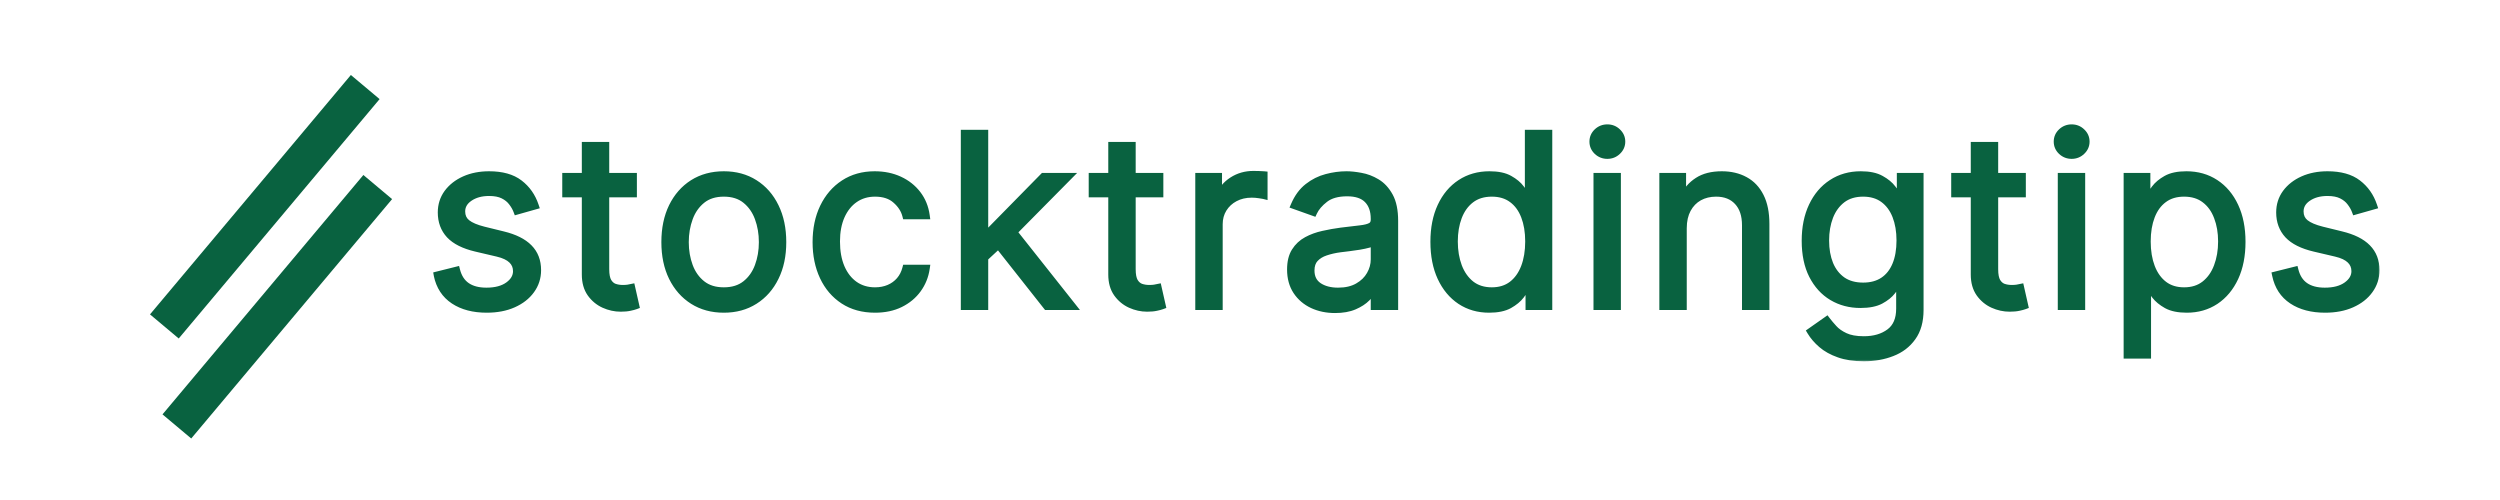
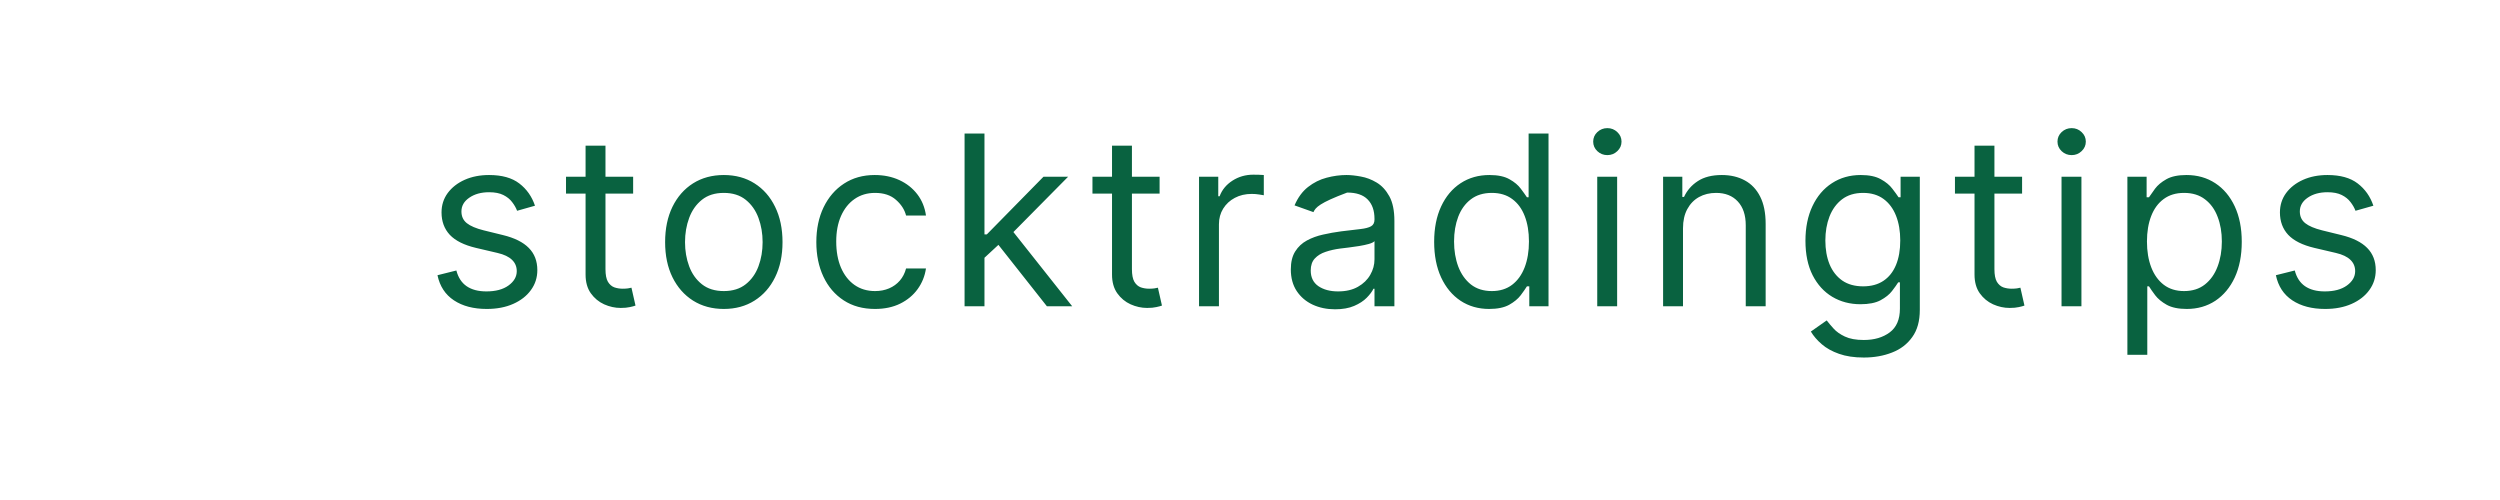
<svg xmlns="http://www.w3.org/2000/svg" width="400" height="80" viewBox="0 0 400 80" fill="none">
  <mask id="path-1-outside-1_4_25" maskUnits="userSpaceOnUse" x="69" y="19" width="312" height="39" fill="black">
-     <rect fill="white" x="69" y="19" width="312" height="39" />
-     <path d="M85.597 32.915L82.736 33.724C82.556 33.248 82.29 32.784 81.94 32.334C81.598 31.876 81.13 31.498 80.536 31.201C79.942 30.904 79.182 30.756 78.256 30.756C76.987 30.756 75.93 31.048 75.085 31.633C74.248 32.209 73.829 32.942 73.829 33.832C73.829 34.624 74.117 35.249 74.693 35.708C75.269 36.167 76.169 36.549 77.392 36.855L80.469 37.611C82.322 38.061 83.703 38.749 84.612 39.675C85.52 40.593 85.974 41.776 85.974 43.224C85.974 44.412 85.633 45.474 84.949 46.409C84.274 47.345 83.329 48.082 82.115 48.622C80.901 49.162 79.488 49.432 77.878 49.432C75.764 49.432 74.014 48.973 72.629 48.055C71.243 47.138 70.366 45.797 69.997 44.034L73.02 43.278C73.308 44.394 73.852 45.231 74.653 45.788C75.462 46.346 76.519 46.625 77.824 46.625C79.308 46.625 80.487 46.31 81.359 45.68C82.241 45.042 82.682 44.277 82.682 43.386C82.682 42.667 82.43 42.064 81.926 41.578C81.422 41.083 80.649 40.715 79.605 40.472L76.151 39.662C74.252 39.212 72.858 38.515 71.967 37.57C71.086 36.617 70.645 35.425 70.645 33.994C70.645 32.825 70.973 31.79 71.63 30.891C72.296 29.991 73.2 29.285 74.342 28.772C75.494 28.259 76.798 28.003 78.256 28.003C80.307 28.003 81.917 28.453 83.087 29.352C84.265 30.252 85.102 31.439 85.597 32.915ZM101.302 28.273V30.972H90.561V28.273H101.302ZM93.692 23.307H96.876V43.062C96.876 43.962 97.007 44.637 97.268 45.087C97.538 45.528 97.879 45.824 98.293 45.977C98.716 46.121 99.161 46.193 99.629 46.193C99.98 46.193 100.268 46.175 100.493 46.139C100.718 46.094 100.898 46.058 101.033 46.031L101.68 48.892C101.464 48.973 101.163 49.054 100.776 49.135C100.389 49.225 99.899 49.27 99.305 49.27C98.406 49.27 97.524 49.077 96.66 48.69C95.806 48.303 95.095 47.714 94.528 46.922C93.971 46.13 93.692 45.132 93.692 43.926V23.307ZM115.811 49.432C113.94 49.432 112.298 48.986 110.885 48.096C109.482 47.205 108.384 45.959 107.593 44.358C106.81 42.757 106.419 40.885 106.419 38.744C106.419 36.585 106.81 34.7 107.593 33.09C108.384 31.48 109.482 30.229 110.885 29.339C112.298 28.448 113.94 28.003 115.811 28.003C117.682 28.003 119.319 28.448 120.723 29.339C122.135 30.229 123.233 31.48 124.015 33.09C124.807 34.7 125.203 36.585 125.203 38.744C125.203 40.885 124.807 42.757 124.015 44.358C123.233 45.959 122.135 47.205 120.723 48.096C119.319 48.986 117.682 49.432 115.811 49.432ZM115.811 46.571C117.232 46.571 118.402 46.207 119.319 45.478C120.237 44.749 120.916 43.791 121.357 42.604C121.798 41.416 122.018 40.13 122.018 38.744C122.018 37.359 121.798 36.068 121.357 34.871C120.916 33.675 120.237 32.708 119.319 31.97C118.402 31.233 117.232 30.864 115.811 30.864C114.389 30.864 113.22 31.233 112.302 31.97C111.385 32.708 110.705 33.675 110.265 34.871C109.824 36.068 109.603 37.359 109.603 38.744C109.603 40.13 109.824 41.416 110.265 42.604C110.705 43.791 111.385 44.749 112.302 45.478C113.22 46.207 114.389 46.571 115.811 46.571ZM140.005 49.432C138.061 49.432 136.388 48.973 134.985 48.055C133.581 47.138 132.502 45.874 131.746 44.264C130.99 42.653 130.613 40.813 130.613 38.744C130.613 36.639 130.999 34.782 131.773 33.171C132.556 31.552 133.644 30.288 135.039 29.379C136.442 28.462 138.079 28.003 139.951 28.003C141.408 28.003 142.721 28.273 143.891 28.812C145.06 29.352 146.019 30.108 146.765 31.079C147.512 32.051 147.975 33.185 148.155 34.48H144.971C144.728 33.535 144.188 32.699 143.351 31.97C142.524 31.233 141.408 30.864 140.005 30.864C138.763 30.864 137.675 31.188 136.739 31.835C135.812 32.474 135.088 33.378 134.566 34.548C134.054 35.708 133.797 37.071 133.797 38.636C133.797 40.238 134.049 41.632 134.553 42.82C135.066 44.007 135.785 44.929 136.712 45.586C137.648 46.243 138.745 46.571 140.005 46.571C140.832 46.571 141.583 46.427 142.258 46.139C142.933 45.851 143.504 45.438 143.972 44.898C144.44 44.358 144.773 43.71 144.971 42.955H148.155C147.975 44.178 147.53 45.28 146.819 46.261C146.118 47.232 145.186 48.006 144.026 48.582C142.874 49.148 141.534 49.432 140.005 49.432ZM157.299 41.443L157.245 37.503H157.893L166.961 28.273H170.902L161.24 38.043H160.97L157.299 41.443ZM154.331 49V21.364H157.515V49H154.331ZM167.501 49L159.405 38.744L161.672 36.531L171.549 49H167.501ZM185.535 28.273V30.972H174.793V28.273H185.535ZM177.924 23.307H181.109V43.062C181.109 43.962 181.239 44.637 181.5 45.087C181.77 45.528 182.112 45.824 182.526 45.977C182.948 46.121 183.394 46.193 183.862 46.193C184.212 46.193 184.5 46.175 184.725 46.139C184.95 46.094 185.13 46.058 185.265 46.031L185.913 48.892C185.697 48.973 185.395 49.054 185.009 49.135C184.622 49.225 184.131 49.27 183.538 49.27C182.638 49.27 181.756 49.077 180.893 48.69C180.038 48.303 179.327 47.714 178.761 46.922C178.203 46.13 177.924 45.132 177.924 43.926V23.307ZM191.845 49V28.273H194.922V31.403H195.138C195.516 30.378 196.199 29.546 197.189 28.907C198.179 28.268 199.294 27.949 200.536 27.949C200.77 27.949 201.062 27.953 201.413 27.962C201.764 27.971 202.029 27.985 202.209 28.003V31.241C202.101 31.215 201.854 31.174 201.467 31.12C201.089 31.057 200.689 31.026 200.266 31.026C199.258 31.026 198.359 31.237 197.567 31.66C196.784 32.074 196.164 32.649 195.705 33.387C195.255 34.116 195.03 34.948 195.03 35.883V49H191.845ZM213.603 49.486C212.29 49.486 211.098 49.238 210.027 48.744C208.957 48.24 208.107 47.516 207.477 46.571C206.847 45.617 206.532 44.466 206.532 43.117C206.532 41.929 206.766 40.966 207.234 40.229C207.702 39.482 208.327 38.897 209.11 38.474C209.892 38.052 210.756 37.737 211.701 37.53C212.654 37.314 213.612 37.143 214.575 37.017C215.834 36.855 216.856 36.734 217.638 36.653C218.43 36.563 219.006 36.414 219.365 36.207C219.734 36.001 219.919 35.641 219.919 35.128V35.02C219.919 33.688 219.554 32.654 218.826 31.916C218.106 31.178 217.013 30.81 215.547 30.81C214.026 30.81 212.834 31.142 211.971 31.808C211.107 32.474 210.5 33.185 210.149 33.94L207.126 32.861C207.666 31.601 208.386 30.621 209.285 29.919C210.194 29.208 211.183 28.713 212.254 28.435C213.334 28.147 214.395 28.003 215.439 28.003C216.104 28.003 216.869 28.084 217.733 28.246C218.605 28.399 219.446 28.718 220.256 29.204C221.075 29.69 221.754 30.423 222.294 31.403C222.834 32.384 223.103 33.697 223.103 35.344V49H219.919V46.193H219.757C219.541 46.643 219.181 47.124 218.677 47.637C218.173 48.15 217.503 48.586 216.667 48.946C215.83 49.306 214.809 49.486 213.603 49.486ZM214.089 46.625C215.349 46.625 216.41 46.378 217.274 45.883C218.147 45.388 218.803 44.749 219.244 43.967C219.694 43.184 219.919 42.361 219.919 41.497V38.582C219.784 38.744 219.487 38.893 219.028 39.028C218.578 39.154 218.057 39.266 217.463 39.365C216.878 39.455 216.307 39.536 215.749 39.608C215.2 39.671 214.755 39.725 214.413 39.77C213.585 39.878 212.812 40.053 212.092 40.296C211.381 40.53 210.806 40.885 210.365 41.362C209.933 41.83 209.717 42.469 209.717 43.278C209.717 44.385 210.126 45.222 210.945 45.788C211.773 46.346 212.821 46.625 214.089 46.625ZM238.263 49.432C236.536 49.432 235.011 48.995 233.688 48.123C232.366 47.241 231.331 46 230.585 44.398C229.838 42.788 229.465 40.885 229.465 38.69C229.465 36.513 229.838 34.624 230.585 33.023C231.331 31.421 232.37 30.184 233.702 29.312C235.033 28.439 236.572 28.003 238.317 28.003C239.666 28.003 240.732 28.228 241.515 28.678C242.307 29.118 242.909 29.622 243.323 30.189C243.746 30.747 244.074 31.206 244.308 31.565H244.578V21.364H247.763V49H244.686V45.815H244.308C244.074 46.193 243.742 46.67 243.31 47.246C242.878 47.812 242.262 48.321 241.461 48.771C240.66 49.211 239.594 49.432 238.263 49.432ZM238.695 46.571C239.972 46.571 241.052 46.238 241.933 45.572C242.815 44.898 243.485 43.967 243.944 42.779C244.403 41.583 244.632 40.202 244.632 38.636C244.632 37.089 244.407 35.735 243.957 34.575C243.508 33.405 242.842 32.496 241.96 31.849C241.079 31.192 239.99 30.864 238.695 30.864C237.345 30.864 236.221 31.21 235.321 31.903C234.43 32.586 233.76 33.517 233.31 34.696C232.87 35.865 232.649 37.179 232.649 38.636C232.649 40.112 232.874 41.452 233.324 42.658C233.783 43.854 234.457 44.808 235.348 45.519C236.248 46.22 237.363 46.571 238.695 46.571ZM255.558 49V28.273H258.742V49H255.558ZM257.177 24.818C256.556 24.818 256.021 24.607 255.571 24.184C255.13 23.761 254.91 23.253 254.91 22.659C254.91 22.065 255.13 21.557 255.571 21.134C256.021 20.711 256.556 20.5 257.177 20.5C257.798 20.5 258.328 20.711 258.769 21.134C259.219 21.557 259.444 22.065 259.444 22.659C259.444 23.253 259.219 23.761 258.769 24.184C258.328 24.607 257.798 24.818 257.177 24.818ZM269.28 36.531V49H266.095V28.273H269.172V31.511H269.442C269.928 30.459 270.665 29.613 271.655 28.974C272.644 28.327 273.922 28.003 275.487 28.003C276.891 28.003 278.119 28.291 279.171 28.866C280.224 29.433 281.042 30.297 281.627 31.457C282.212 32.609 282.504 34.066 282.504 35.83V49H279.32V36.045C279.32 34.417 278.897 33.149 278.051 32.24C277.206 31.322 276.045 30.864 274.57 30.864C273.553 30.864 272.644 31.084 271.844 31.525C271.052 31.966 270.427 32.609 269.968 33.455C269.509 34.3 269.28 35.326 269.28 36.531ZM298.21 57.205C296.672 57.205 295.349 57.007 294.243 56.611C293.136 56.224 292.214 55.711 291.477 55.072C290.748 54.443 290.168 53.768 289.736 53.048L292.273 51.267C292.561 51.645 292.925 52.077 293.366 52.562C293.807 53.057 294.409 53.485 295.174 53.844C295.948 54.213 296.96 54.398 298.21 54.398C299.884 54.398 301.264 53.993 302.353 53.183C303.442 52.374 303.986 51.105 303.986 49.378V45.168H303.716C303.482 45.545 303.149 46.013 302.717 46.571C302.295 47.12 301.683 47.61 300.882 48.042C300.09 48.465 299.02 48.676 297.67 48.676C295.997 48.676 294.495 48.28 293.163 47.489C291.841 46.697 290.793 45.545 290.019 44.034C289.255 42.523 288.872 40.688 288.872 38.528C288.872 36.405 289.246 34.557 289.992 32.982C290.739 31.399 291.778 30.175 293.109 29.312C294.441 28.439 295.979 28.003 297.724 28.003C299.074 28.003 300.144 28.228 300.936 28.678C301.737 29.118 302.348 29.622 302.771 30.189C303.203 30.747 303.536 31.206 303.77 31.565H304.094V28.273H307.17V49.594C307.17 51.375 306.766 52.823 305.956 53.939C305.155 55.063 304.076 55.887 302.717 56.408C301.368 56.939 299.866 57.205 298.21 57.205ZM298.102 45.815C299.38 45.815 300.459 45.523 301.341 44.938C302.223 44.353 302.893 43.512 303.352 42.415C303.81 41.317 304.04 40.004 304.04 38.474C304.04 36.981 303.815 35.663 303.365 34.521C302.915 33.378 302.25 32.483 301.368 31.835C300.486 31.188 299.398 30.864 298.102 30.864C296.753 30.864 295.628 31.206 294.729 31.889C293.838 32.573 293.168 33.49 292.718 34.642C292.277 35.794 292.057 37.071 292.057 38.474C292.057 39.914 292.282 41.187 292.732 42.293C293.19 43.391 293.865 44.255 294.756 44.884C295.655 45.505 296.771 45.815 298.102 45.815ZM323.534 28.273V30.972H312.793V28.273H323.534ZM315.923 23.307H319.108V43.062C319.108 43.962 319.239 44.637 319.499 45.087C319.769 45.528 320.111 45.824 320.525 45.977C320.948 46.121 321.393 46.193 321.861 46.193C322.212 46.193 322.5 46.175 322.725 46.139C322.949 46.094 323.129 46.058 323.264 46.031L323.912 48.892C323.696 48.973 323.395 49.054 323.008 49.135C322.621 49.225 322.131 49.27 321.537 49.27C320.637 49.27 319.756 49.077 318.892 48.69C318.038 48.303 317.327 47.714 316.76 46.922C316.202 46.13 315.923 45.132 315.923 43.926V23.307ZM329.845 49V28.273H333.029V49H329.845ZM331.464 24.818C330.843 24.818 330.308 24.607 329.858 24.184C329.417 23.761 329.197 23.253 329.197 22.659C329.197 22.065 329.417 21.557 329.858 21.134C330.308 20.711 330.843 20.5 331.464 20.5C332.085 20.5 332.616 20.711 333.056 21.134C333.506 21.557 333.731 22.065 333.731 22.659C333.731 23.253 333.506 23.761 333.056 24.184C332.616 24.607 332.085 24.818 331.464 24.818ZM340.382 56.773V28.273H343.459V31.565H343.837C344.071 31.206 344.395 30.747 344.808 30.189C345.231 29.622 345.834 29.118 346.617 28.678C347.408 28.228 348.479 28.003 349.828 28.003C351.574 28.003 353.112 28.439 354.443 29.312C355.775 30.184 356.814 31.421 357.561 33.023C358.307 34.624 358.681 36.513 358.681 38.69C358.681 40.885 358.307 42.788 357.561 44.398C356.814 46 355.779 47.241 354.457 48.123C353.134 48.995 351.61 49.432 349.882 49.432C348.551 49.432 347.485 49.211 346.684 48.771C345.883 48.321 345.267 47.812 344.835 47.246C344.404 46.67 344.071 46.193 343.837 45.815H343.567V56.773H340.382ZM343.513 38.636C343.513 40.202 343.742 41.583 344.201 42.779C344.66 43.967 345.33 44.898 346.212 45.572C347.093 46.238 348.173 46.571 349.45 46.571C350.782 46.571 351.893 46.22 352.784 45.519C353.683 44.808 354.358 43.854 354.808 42.658C355.267 41.452 355.496 40.112 355.496 38.636C355.496 37.179 355.271 35.865 354.821 34.696C354.38 33.517 353.71 32.586 352.811 31.903C351.92 31.21 350.8 30.864 349.45 30.864C348.155 30.864 347.066 31.192 346.185 31.849C345.303 32.496 344.637 33.405 344.188 34.575C343.738 35.735 343.513 37.089 343.513 38.636ZM379.74 32.915L376.88 33.724C376.7 33.248 376.434 32.784 376.083 32.334C375.742 31.876 375.274 31.498 374.68 31.201C374.086 30.904 373.326 30.756 372.399 30.756C371.131 30.756 370.074 31.048 369.228 31.633C368.392 32.209 367.973 32.942 367.973 33.832C367.973 34.624 368.261 35.249 368.837 35.708C369.413 36.167 370.312 36.549 371.536 36.855L374.612 37.611C376.466 38.061 377.847 38.749 378.755 39.675C379.664 40.593 380.118 41.776 380.118 43.224C380.118 44.412 379.776 45.474 379.093 46.409C378.418 47.345 377.473 48.082 376.259 48.622C375.044 49.162 373.632 49.432 372.022 49.432C369.907 49.432 368.158 48.973 366.772 48.055C365.387 47.138 364.51 45.797 364.141 44.034L367.164 43.278C367.452 44.394 367.996 45.231 368.796 45.788C369.606 46.346 370.663 46.625 371.968 46.625C373.452 46.625 374.63 46.31 375.503 45.68C376.385 45.042 376.826 44.277 376.826 43.386C376.826 42.667 376.574 42.064 376.07 41.578C375.566 41.083 374.792 40.715 373.749 40.472L370.294 39.662C368.396 39.212 367.002 38.515 366.111 37.57C365.229 36.617 364.789 35.425 364.789 33.994C364.789 32.825 365.117 31.79 365.774 30.891C366.439 29.991 367.344 29.285 368.486 28.772C369.638 28.259 370.942 28.003 372.399 28.003C374.451 28.003 376.061 28.453 377.23 29.352C378.409 30.252 379.246 31.439 379.74 32.915Z" />
-   </mask>
-   <path d="M85.597 32.915L82.736 33.724C82.556 33.248 82.29 32.784 81.94 32.334C81.598 31.876 81.13 31.498 80.536 31.201C79.942 30.904 79.182 30.756 78.256 30.756C76.987 30.756 75.93 31.048 75.085 31.633C74.248 32.209 73.829 32.942 73.829 33.832C73.829 34.624 74.117 35.249 74.693 35.708C75.269 36.167 76.169 36.549 77.392 36.855L80.469 37.611C82.322 38.061 83.703 38.749 84.612 39.675C85.52 40.593 85.974 41.776 85.974 43.224C85.974 44.412 85.633 45.474 84.949 46.409C84.274 47.345 83.329 48.082 82.115 48.622C80.901 49.162 79.488 49.432 77.878 49.432C75.764 49.432 74.014 48.973 72.629 48.055C71.243 47.138 70.366 45.797 69.997 44.034L73.02 43.278C73.308 44.394 73.852 45.231 74.653 45.788C75.462 46.346 76.519 46.625 77.824 46.625C79.308 46.625 80.487 46.31 81.359 45.68C82.241 45.042 82.682 44.277 82.682 43.386C82.682 42.667 82.43 42.064 81.926 41.578C81.422 41.083 80.649 40.715 79.605 40.472L76.151 39.662C74.252 39.212 72.858 38.515 71.967 37.57C71.086 36.617 70.645 35.425 70.645 33.994C70.645 32.825 70.973 31.79 71.63 30.891C72.296 29.991 73.2 29.285 74.342 28.772C75.494 28.259 76.798 28.003 78.256 28.003C80.307 28.003 81.917 28.453 83.087 29.352C84.265 30.252 85.102 31.439 85.597 32.915ZM101.302 28.273V30.972H90.561V28.273H101.302ZM93.692 23.307H96.876V43.062C96.876 43.962 97.007 44.637 97.268 45.087C97.538 45.528 97.879 45.824 98.293 45.977C98.716 46.121 99.161 46.193 99.629 46.193C99.98 46.193 100.268 46.175 100.493 46.139C100.718 46.094 100.898 46.058 101.033 46.031L101.68 48.892C101.464 48.973 101.163 49.054 100.776 49.135C100.389 49.225 99.899 49.27 99.305 49.27C98.406 49.27 97.524 49.077 96.66 48.69C95.806 48.303 95.095 47.714 94.528 46.922C93.971 46.13 93.692 45.132 93.692 43.926V23.307ZM115.811 49.432C113.94 49.432 112.298 48.986 110.885 48.096C109.482 47.205 108.384 45.959 107.593 44.358C106.81 42.757 106.419 40.885 106.419 38.744C106.419 36.585 106.81 34.7 107.593 33.09C108.384 31.48 109.482 30.229 110.885 29.339C112.298 28.448 113.94 28.003 115.811 28.003C117.682 28.003 119.319 28.448 120.723 29.339C122.135 30.229 123.233 31.48 124.015 33.09C124.807 34.7 125.203 36.585 125.203 38.744C125.203 40.885 124.807 42.757 124.015 44.358C123.233 45.959 122.135 47.205 120.723 48.096C119.319 48.986 117.682 49.432 115.811 49.432ZM115.811 46.571C117.232 46.571 118.402 46.207 119.319 45.478C120.237 44.749 120.916 43.791 121.357 42.604C121.798 41.416 122.018 40.13 122.018 38.744C122.018 37.359 121.798 36.068 121.357 34.871C120.916 33.675 120.237 32.708 119.319 31.97C118.402 31.233 117.232 30.864 115.811 30.864C114.389 30.864 113.22 31.233 112.302 31.97C111.385 32.708 110.705 33.675 110.265 34.871C109.824 36.068 109.603 37.359 109.603 38.744C109.603 40.13 109.824 41.416 110.265 42.604C110.705 43.791 111.385 44.749 112.302 45.478C113.22 46.207 114.389 46.571 115.811 46.571ZM140.005 49.432C138.061 49.432 136.388 48.973 134.985 48.055C133.581 47.138 132.502 45.874 131.746 44.264C130.99 42.653 130.613 40.813 130.613 38.744C130.613 36.639 130.999 34.782 131.773 33.171C132.556 31.552 133.644 30.288 135.039 29.379C136.442 28.462 138.079 28.003 139.951 28.003C141.408 28.003 142.721 28.273 143.891 28.812C145.06 29.352 146.019 30.108 146.765 31.079C147.512 32.051 147.975 33.185 148.155 34.48H144.971C144.728 33.535 144.188 32.699 143.351 31.97C142.524 31.233 141.408 30.864 140.005 30.864C138.763 30.864 137.675 31.188 136.739 31.835C135.812 32.474 135.088 33.378 134.566 34.548C134.054 35.708 133.797 37.071 133.797 38.636C133.797 40.238 134.049 41.632 134.553 42.82C135.066 44.007 135.785 44.929 136.712 45.586C137.648 46.243 138.745 46.571 140.005 46.571C140.832 46.571 141.583 46.427 142.258 46.139C142.933 45.851 143.504 45.438 143.972 44.898C144.44 44.358 144.773 43.71 144.971 42.955H148.155C147.975 44.178 147.53 45.28 146.819 46.261C146.118 47.232 145.186 48.006 144.026 48.582C142.874 49.148 141.534 49.432 140.005 49.432ZM157.299 41.443L157.245 37.503H157.893L166.961 28.273H170.902L161.24 38.043H160.97L157.299 41.443ZM154.331 49V21.364H157.515V49H154.331ZM167.501 49L159.405 38.744L161.672 36.531L171.549 49H167.501ZM185.535 28.273V30.972H174.793V28.273H185.535ZM177.924 23.307H181.109V43.062C181.109 43.962 181.239 44.637 181.5 45.087C181.77 45.528 182.112 45.824 182.526 45.977C182.948 46.121 183.394 46.193 183.862 46.193C184.212 46.193 184.5 46.175 184.725 46.139C184.95 46.094 185.13 46.058 185.265 46.031L185.913 48.892C185.697 48.973 185.395 49.054 185.009 49.135C184.622 49.225 184.131 49.27 183.538 49.27C182.638 49.27 181.756 49.077 180.893 48.69C180.038 48.303 179.327 47.714 178.761 46.922C178.203 46.13 177.924 45.132 177.924 43.926V23.307ZM191.845 49V28.273H194.922V31.403H195.138C195.516 30.378 196.199 29.546 197.189 28.907C198.179 28.268 199.294 27.949 200.536 27.949C200.77 27.949 201.062 27.953 201.413 27.962C201.764 27.971 202.029 27.985 202.209 28.003V31.241C202.101 31.215 201.854 31.174 201.467 31.12C201.089 31.057 200.689 31.026 200.266 31.026C199.258 31.026 198.359 31.237 197.567 31.66C196.784 32.074 196.164 32.649 195.705 33.387C195.255 34.116 195.03 34.948 195.03 35.883V49H191.845ZM213.603 49.486C212.29 49.486 211.098 49.238 210.027 48.744C208.957 48.24 208.107 47.516 207.477 46.571C206.847 45.617 206.532 44.466 206.532 43.117C206.532 41.929 206.766 40.966 207.234 40.229C207.702 39.482 208.327 38.897 209.11 38.474C209.892 38.052 210.756 37.737 211.701 37.53C212.654 37.314 213.612 37.143 214.575 37.017C215.834 36.855 216.856 36.734 217.638 36.653C218.43 36.563 219.006 36.414 219.365 36.207C219.734 36.001 219.919 35.641 219.919 35.128V35.02C219.919 33.688 219.554 32.654 218.826 31.916C218.106 31.178 217.013 30.81 215.547 30.81C214.026 30.81 212.834 31.142 211.971 31.808C211.107 32.474 210.5 33.185 210.149 33.94L207.126 32.861C207.666 31.601 208.386 30.621 209.285 29.919C210.194 29.208 211.183 28.713 212.254 28.435C213.334 28.147 214.395 28.003 215.439 28.003C216.104 28.003 216.869 28.084 217.733 28.246C218.605 28.399 219.446 28.718 220.256 29.204C221.075 29.69 221.754 30.423 222.294 31.403C222.834 32.384 223.103 33.697 223.103 35.344V49H219.919V46.193H219.757C219.541 46.643 219.181 47.124 218.677 47.637C218.173 48.15 217.503 48.586 216.667 48.946C215.83 49.306 214.809 49.486 213.603 49.486ZM214.089 46.625C215.349 46.625 216.41 46.378 217.274 45.883C218.147 45.388 218.803 44.749 219.244 43.967C219.694 43.184 219.919 42.361 219.919 41.497V38.582C219.784 38.744 219.487 38.893 219.028 39.028C218.578 39.154 218.057 39.266 217.463 39.365C216.878 39.455 216.307 39.536 215.749 39.608C215.2 39.671 214.755 39.725 214.413 39.77C213.585 39.878 212.812 40.053 212.092 40.296C211.381 40.53 210.806 40.885 210.365 41.362C209.933 41.83 209.717 42.469 209.717 43.278C209.717 44.385 210.126 45.222 210.945 45.788C211.773 46.346 212.821 46.625 214.089 46.625ZM238.263 49.432C236.536 49.432 235.011 48.995 233.688 48.123C232.366 47.241 231.331 46 230.585 44.398C229.838 42.788 229.465 40.885 229.465 38.69C229.465 36.513 229.838 34.624 230.585 33.023C231.331 31.421 232.37 30.184 233.702 29.312C235.033 28.439 236.572 28.003 238.317 28.003C239.666 28.003 240.732 28.228 241.515 28.678C242.307 29.118 242.909 29.622 243.323 30.189C243.746 30.747 244.074 31.206 244.308 31.565H244.578V21.364H247.763V49H244.686V45.815H244.308C244.074 46.193 243.742 46.67 243.31 47.246C242.878 47.812 242.262 48.321 241.461 48.771C240.66 49.211 239.594 49.432 238.263 49.432ZM238.695 46.571C239.972 46.571 241.052 46.238 241.933 45.572C242.815 44.898 243.485 43.967 243.944 42.779C244.403 41.583 244.632 40.202 244.632 38.636C244.632 37.089 244.407 35.735 243.957 34.575C243.508 33.405 242.842 32.496 241.96 31.849C241.079 31.192 239.99 30.864 238.695 30.864C237.345 30.864 236.221 31.21 235.321 31.903C234.43 32.586 233.76 33.517 233.31 34.696C232.87 35.865 232.649 37.179 232.649 38.636C232.649 40.112 232.874 41.452 233.324 42.658C233.783 43.854 234.457 44.808 235.348 45.519C236.248 46.22 237.363 46.571 238.695 46.571ZM255.558 49V28.273H258.742V49H255.558ZM257.177 24.818C256.556 24.818 256.021 24.607 255.571 24.184C255.13 23.761 254.91 23.253 254.91 22.659C254.91 22.065 255.13 21.557 255.571 21.134C256.021 20.711 256.556 20.5 257.177 20.5C257.798 20.5 258.328 20.711 258.769 21.134C259.219 21.557 259.444 22.065 259.444 22.659C259.444 23.253 259.219 23.761 258.769 24.184C258.328 24.607 257.798 24.818 257.177 24.818ZM269.28 36.531V49H266.095V28.273H269.172V31.511H269.442C269.928 30.459 270.665 29.613 271.655 28.974C272.644 28.327 273.922 28.003 275.487 28.003C276.891 28.003 278.119 28.291 279.171 28.866C280.224 29.433 281.042 30.297 281.627 31.457C282.212 32.609 282.504 34.066 282.504 35.83V49H279.32V36.045C279.32 34.417 278.897 33.149 278.051 32.24C277.206 31.322 276.045 30.864 274.57 30.864C273.553 30.864 272.644 31.084 271.844 31.525C271.052 31.966 270.427 32.609 269.968 33.455C269.509 34.3 269.28 35.326 269.28 36.531ZM298.21 57.205C296.672 57.205 295.349 57.007 294.243 56.611C293.136 56.224 292.214 55.711 291.477 55.072C290.748 54.443 290.168 53.768 289.736 53.048L292.273 51.267C292.561 51.645 292.925 52.077 293.366 52.562C293.807 53.057 294.409 53.485 295.174 53.844C295.948 54.213 296.96 54.398 298.21 54.398C299.884 54.398 301.264 53.993 302.353 53.183C303.442 52.374 303.986 51.105 303.986 49.378V45.168H303.716C303.482 45.545 303.149 46.013 302.717 46.571C302.295 47.12 301.683 47.61 300.882 48.042C300.09 48.465 299.02 48.676 297.67 48.676C295.997 48.676 294.495 48.28 293.163 47.489C291.841 46.697 290.793 45.545 290.019 44.034C289.255 42.523 288.872 40.688 288.872 38.528C288.872 36.405 289.246 34.557 289.992 32.982C290.739 31.399 291.778 30.175 293.109 29.312C294.441 28.439 295.979 28.003 297.724 28.003C299.074 28.003 300.144 28.228 300.936 28.678C301.737 29.118 302.348 29.622 302.771 30.189C303.203 30.747 303.536 31.206 303.77 31.565H304.094V28.273H307.17V49.594C307.17 51.375 306.766 52.823 305.956 53.939C305.155 55.063 304.076 55.887 302.717 56.408C301.368 56.939 299.866 57.205 298.21 57.205ZM298.102 45.815C299.38 45.815 300.459 45.523 301.341 44.938C302.223 44.353 302.893 43.512 303.352 42.415C303.81 41.317 304.04 40.004 304.04 38.474C304.04 36.981 303.815 35.663 303.365 34.521C302.915 33.378 302.25 32.483 301.368 31.835C300.486 31.188 299.398 30.864 298.102 30.864C296.753 30.864 295.628 31.206 294.729 31.889C293.838 32.573 293.168 33.49 292.718 34.642C292.277 35.794 292.057 37.071 292.057 38.474C292.057 39.914 292.282 41.187 292.732 42.293C293.19 43.391 293.865 44.255 294.756 44.884C295.655 45.505 296.771 45.815 298.102 45.815ZM323.534 28.273V30.972H312.793V28.273H323.534ZM315.923 23.307H319.108V43.062C319.108 43.962 319.239 44.637 319.499 45.087C319.769 45.528 320.111 45.824 320.525 45.977C320.948 46.121 321.393 46.193 321.861 46.193C322.212 46.193 322.5 46.175 322.725 46.139C322.949 46.094 323.129 46.058 323.264 46.031L323.912 48.892C323.696 48.973 323.395 49.054 323.008 49.135C322.621 49.225 322.131 49.27 321.537 49.27C320.637 49.27 319.756 49.077 318.892 48.69C318.038 48.303 317.327 47.714 316.76 46.922C316.202 46.13 315.923 45.132 315.923 43.926V23.307ZM329.845 49V28.273H333.029V49H329.845ZM331.464 24.818C330.843 24.818 330.308 24.607 329.858 24.184C329.417 23.761 329.197 23.253 329.197 22.659C329.197 22.065 329.417 21.557 329.858 21.134C330.308 20.711 330.843 20.5 331.464 20.5C332.085 20.5 332.616 20.711 333.056 21.134C333.506 21.557 333.731 22.065 333.731 22.659C333.731 23.253 333.506 23.761 333.056 24.184C332.616 24.607 332.085 24.818 331.464 24.818ZM340.382 56.773V28.273H343.459V31.565H343.837C344.071 31.206 344.395 30.747 344.808 30.189C345.231 29.622 345.834 29.118 346.617 28.678C347.408 28.228 348.479 28.003 349.828 28.003C351.574 28.003 353.112 28.439 354.443 29.312C355.775 30.184 356.814 31.421 357.561 33.023C358.307 34.624 358.681 36.513 358.681 38.69C358.681 40.885 358.307 42.788 357.561 44.398C356.814 46 355.779 47.241 354.457 48.123C353.134 48.995 351.61 49.432 349.882 49.432C348.551 49.432 347.485 49.211 346.684 48.771C345.883 48.321 345.267 47.812 344.835 47.246C344.404 46.67 344.071 46.193 343.837 45.815H343.567V56.773H340.382ZM343.513 38.636C343.513 40.202 343.742 41.583 344.201 42.779C344.66 43.967 345.33 44.898 346.212 45.572C347.093 46.238 348.173 46.571 349.45 46.571C350.782 46.571 351.893 46.22 352.784 45.519C353.683 44.808 354.358 43.854 354.808 42.658C355.267 41.452 355.496 40.112 355.496 38.636C355.496 37.179 355.271 35.865 354.821 34.696C354.38 33.517 353.71 32.586 352.811 31.903C351.92 31.21 350.8 30.864 349.45 30.864C348.155 30.864 347.066 31.192 346.185 31.849C345.303 32.496 344.637 33.405 344.188 34.575C343.738 35.735 343.513 37.089 343.513 38.636ZM379.74 32.915L376.88 33.724C376.7 33.248 376.434 32.784 376.083 32.334C375.742 31.876 375.274 31.498 374.68 31.201C374.086 30.904 373.326 30.756 372.399 30.756C371.131 30.756 370.074 31.048 369.228 31.633C368.392 32.209 367.973 32.942 367.973 33.832C367.973 34.624 368.261 35.249 368.837 35.708C369.413 36.167 370.312 36.549 371.536 36.855L374.612 37.611C376.466 38.061 377.847 38.749 378.755 39.675C379.664 40.593 380.118 41.776 380.118 43.224C380.118 44.412 379.776 45.474 379.093 46.409C378.418 47.345 377.473 48.082 376.259 48.622C375.044 49.162 373.632 49.432 372.022 49.432C369.907 49.432 368.158 48.973 366.772 48.055C365.387 47.138 364.51 45.797 364.141 44.034L367.164 43.278C367.452 44.394 367.996 45.231 368.796 45.788C369.606 46.346 370.663 46.625 371.968 46.625C373.452 46.625 374.63 46.31 375.503 45.68C376.385 45.042 376.826 44.277 376.826 43.386C376.826 42.667 376.574 42.064 376.07 41.578C375.566 41.083 374.792 40.715 373.749 40.472L370.294 39.662C368.396 39.212 367.002 38.515 366.111 37.57C365.229 36.617 364.789 35.425 364.789 33.994C364.789 32.825 365.117 31.79 365.774 30.891C366.439 29.991 367.344 29.285 368.486 28.772C369.638 28.259 370.942 28.003 372.399 28.003C374.451 28.003 376.061 28.453 377.23 29.352C378.409 30.252 379.246 31.439 379.74 32.915Z" fill="#096240" />
-   <path d="M85.597 32.915L85.76 33.492L86.366 33.321L86.165 32.724L85.597 32.915ZM82.736 33.724L82.174 33.936L82.369 34.452L82.899 34.302L82.736 33.724ZM81.94 32.334L81.458 32.693L81.466 32.703L81.94 32.334ZM80.536 31.201L80.805 30.664L80.805 30.664L80.536 31.201ZM75.085 31.633L75.425 32.127L75.426 32.126L75.085 31.633ZM74.693 35.708L74.319 36.177L74.319 36.177L74.693 35.708ZM77.392 36.855L77.246 37.437L77.249 37.438L77.392 36.855ZM80.469 37.611L80.326 38.194L80.327 38.194L80.469 37.611ZM84.612 39.675L84.183 40.096L84.185 40.098L84.612 39.675ZM84.949 46.409L84.464 46.055L84.462 46.058L84.949 46.409ZM72.629 48.055L72.96 47.555L72.96 47.555L72.629 48.055ZM69.997 44.034L69.852 43.452L69.292 43.592L69.41 44.157L69.997 44.034ZM73.02 43.278L73.601 43.129L73.452 42.552L72.874 42.696L73.02 43.278ZM74.653 45.788L74.31 46.281L74.312 46.282L74.653 45.788ZM81.359 45.68L81.71 46.167L81.711 46.166L81.359 45.68ZM81.926 41.578L81.506 42.006L81.51 42.01L81.926 41.578ZM79.605 40.472L79.468 41.056L79.469 41.056L79.605 40.472ZM76.151 39.662L76.012 40.246L76.014 40.246L76.151 39.662ZM71.967 37.57L71.527 37.978L71.531 37.982L71.967 37.57ZM71.63 30.891L71.148 30.534L71.145 30.537L71.63 30.891ZM74.342 28.772L74.098 28.224L74.097 28.225L74.342 28.772ZM83.087 29.352L82.721 29.828L82.723 29.829L83.087 29.352ZM85.597 32.915L85.433 32.337L82.572 33.147L82.736 33.724L82.899 34.302L85.76 33.492L85.597 32.915ZM82.736 33.724L83.297 33.513C83.094 32.973 82.796 32.457 82.413 31.965L81.94 32.334L81.466 32.703C81.785 33.111 82.018 33.522 82.174 33.936L82.736 33.724ZM81.94 32.334L82.421 31.976C82.014 31.431 81.469 30.996 80.805 30.664L80.536 31.201L80.268 31.738C80.791 31.999 81.181 32.321 81.459 32.693L81.94 32.334ZM80.536 31.201L80.805 30.664C80.101 30.313 79.241 30.156 78.256 30.156V30.756V31.356C79.124 31.356 79.784 31.496 80.268 31.738L80.536 31.201ZM78.256 30.756V30.156C76.894 30.156 75.71 30.471 74.743 31.139L75.085 31.633L75.426 32.126C76.15 31.626 77.08 31.356 78.256 31.356V30.756ZM75.085 31.633L74.744 31.139C73.772 31.808 73.23 32.714 73.23 33.832H73.829H74.43C74.43 33.169 74.724 32.609 75.425 32.127L75.085 31.633ZM73.829 33.832H73.23C73.23 34.791 73.589 35.595 74.319 36.177L74.693 35.708L75.067 35.239C74.646 34.903 74.43 34.457 74.43 33.832H73.829ZM74.693 35.708L74.319 36.177C74.994 36.715 75.991 37.123 77.246 37.437L77.392 36.855L77.538 36.273C76.346 35.975 75.544 35.619 75.067 35.239L74.693 35.708ZM77.392 36.855L77.249 37.438L80.326 38.194L80.469 37.611L80.612 37.028L77.535 36.272L77.392 36.855ZM80.469 37.611L80.327 38.194C82.12 38.629 83.382 39.278 84.183 40.096L84.612 39.675L85.04 39.255C84.024 38.219 82.524 37.492 80.61 37.028L80.469 37.611ZM84.612 39.675L84.185 40.098C84.969 40.889 85.374 41.913 85.374 43.224H85.974H86.574C86.574 41.639 86.072 40.297 85.038 39.253L84.612 39.675ZM85.974 43.224H85.374C85.374 44.288 85.071 45.225 84.464 46.055L84.949 46.409L85.433 46.763C86.194 45.722 86.574 44.536 86.574 43.224H85.974ZM84.949 46.409L84.462 46.058C83.859 46.895 83.004 47.571 81.871 48.074L82.115 48.622L82.359 49.17C83.655 48.594 84.69 47.794 85.436 46.76L84.949 46.409ZM82.115 48.622L81.871 48.074C80.748 48.573 79.422 48.832 77.878 48.832V49.432V50.032C79.555 50.032 81.053 49.751 82.359 49.17L82.115 48.622ZM77.878 49.432V48.832C75.85 48.832 74.223 48.392 72.96 47.555L72.629 48.055L72.297 48.556C73.805 49.554 75.678 50.032 77.878 50.032V49.432ZM72.629 48.055L72.96 47.555C71.718 46.733 70.924 45.534 70.584 43.911L69.997 44.034L69.41 44.157C69.808 46.06 70.768 47.543 72.297 48.556L72.629 48.055ZM69.997 44.034L70.143 44.616L73.165 43.861L73.02 43.278L72.874 42.696L69.852 43.452L69.997 44.034ZM73.02 43.278L72.439 43.428C72.756 44.656 73.371 45.627 74.31 46.281L74.653 45.788L74.996 45.296C74.333 44.835 73.86 44.132 73.601 43.129L73.02 43.278ZM74.653 45.788L74.312 46.282C75.25 46.928 76.437 47.225 77.824 47.225V46.625V46.025C76.602 46.025 75.675 45.764 74.993 45.294L74.653 45.788ZM77.824 46.625V47.225C79.388 47.225 80.703 46.894 81.71 46.167L81.359 45.68L81.008 45.194C80.27 45.727 79.229 46.025 77.824 46.025V46.625ZM81.359 45.68L81.711 46.166C82.71 45.443 83.282 44.513 83.282 43.386H82.682H82.082C82.082 44.041 81.772 44.64 81.007 45.194L81.359 45.68ZM82.682 43.386H83.282C83.282 42.509 82.967 41.749 82.343 41.146L81.926 41.578L81.51 42.01C81.892 42.379 82.082 42.824 82.082 43.386H82.682ZM81.926 41.578L82.347 41.15C81.734 40.548 80.841 40.143 79.741 39.887L79.605 40.472L79.469 41.056C80.457 41.286 81.111 41.619 81.506 42.006L81.926 41.578ZM79.605 40.472L79.742 39.887L76.287 39.078L76.151 39.662L76.014 40.246L79.468 41.056L79.605 40.472ZM76.151 39.662L76.289 39.078C74.451 38.643 73.183 37.985 72.404 37.159L71.967 37.57L71.531 37.982C72.533 39.045 74.054 39.782 76.012 40.246L76.151 39.662ZM71.967 37.57L72.408 37.163C71.639 36.332 71.245 35.29 71.245 33.994H70.645H70.045C70.045 35.559 70.532 36.901 71.527 37.978L71.967 37.57ZM70.645 33.994H71.245C71.245 32.945 71.537 32.036 72.115 31.244L71.63 30.891L71.145 30.537C70.41 31.544 70.045 32.704 70.045 33.994H70.645ZM71.63 30.891L72.112 31.247C72.71 30.44 73.528 29.795 74.588 29.319L74.342 28.772L74.097 28.225C72.872 28.774 71.882 29.542 71.148 30.534L71.63 30.891ZM74.342 28.772L74.586 29.32C75.65 28.846 76.869 28.603 78.256 28.603V28.003V27.403C76.727 27.403 75.338 27.672 74.098 28.224L74.342 28.772ZM78.256 28.003V28.603C80.225 28.603 81.69 29.035 82.721 29.828L83.087 29.352L83.453 28.877C82.144 27.87 80.388 27.403 78.256 27.403V28.003ZM83.087 29.352L82.723 29.829C83.801 30.652 84.569 31.738 85.028 33.105L85.597 32.915L86.165 32.724C85.635 31.141 84.729 29.852 83.451 28.875L83.087 29.352ZM101.302 28.273H101.902V27.673H101.302V28.273ZM101.302 30.972V31.572H101.902V30.972H101.302ZM90.561 30.972H89.961V31.572H90.561V30.972ZM90.561 28.273V27.673H89.961V28.273H90.561ZM93.692 23.307V22.707H93.092V23.307H93.692ZM96.876 23.307H97.476V22.707H96.876V23.307ZM97.268 45.087L96.749 45.388L96.752 45.394L96.756 45.4L97.268 45.087ZM98.293 45.977L98.085 46.54L98.093 46.543L98.1 46.545L98.293 45.977ZM100.493 46.139L100.588 46.732L100.599 46.73L100.611 46.728L100.493 46.139ZM101.033 46.031L101.618 45.899L101.489 45.328L100.915 45.443L101.033 46.031ZM101.68 48.892L101.891 49.454L102.381 49.27L102.266 48.76L101.68 48.892ZM100.776 49.135L100.653 48.547L100.64 48.55L100.776 49.135ZM96.66 48.69L96.413 49.236L96.415 49.237L96.66 48.69ZM94.528 46.922L94.038 47.267L94.04 47.271L94.528 46.922ZM101.302 28.273H100.702V30.972H101.302H101.902V28.273H101.302ZM101.302 30.972V30.372H90.561V30.972V31.572H101.302V30.972ZM90.561 30.972H91.161V28.273H90.561H89.961V30.972H90.561ZM90.561 28.273V28.873H101.302V28.273V27.673H90.561V28.273ZM93.692 23.307V23.907H96.876V23.307V22.707H93.692V23.307ZM96.876 23.307H96.276V43.062H96.876H97.476V23.307H96.876ZM96.876 43.062H96.276C96.276 44.001 96.409 44.802 96.749 45.388L97.268 45.087L97.787 44.786C97.605 44.472 97.476 43.924 97.476 43.062H96.876ZM97.268 45.087L96.756 45.4C97.084 45.935 97.524 46.333 98.085 46.54L98.293 45.977L98.501 45.414C98.235 45.316 97.992 45.12 97.779 44.773L97.268 45.087ZM98.293 45.977L98.1 46.545C98.588 46.711 99.099 46.793 99.629 46.793V46.193V45.593C99.224 45.593 98.844 45.531 98.487 45.409L98.293 45.977ZM99.629 46.193V46.793C99.997 46.793 100.319 46.775 100.588 46.732L100.493 46.139L100.398 45.547C100.216 45.576 99.963 45.593 99.629 45.593V46.193ZM100.493 46.139L100.611 46.728C100.835 46.683 101.015 46.647 101.15 46.62L101.033 46.031L100.915 45.443C100.78 45.47 100.6 45.506 100.375 45.551L100.493 46.139ZM101.033 46.031L100.447 46.164L101.095 49.025L101.68 48.892L102.266 48.76L101.618 45.899L101.033 46.031ZM101.68 48.892L101.47 48.33C101.295 48.396 101.028 48.469 100.653 48.548L100.776 49.135L100.899 49.722C101.298 49.639 101.633 49.55 101.891 49.454L101.68 48.892ZM100.776 49.135L100.64 48.55C100.314 48.626 99.874 48.67 99.305 48.67V49.27V49.87C99.925 49.87 100.465 49.823 100.912 49.719L100.776 49.135ZM99.305 49.27V48.67C98.495 48.67 97.696 48.496 96.906 48.142L96.66 48.69L96.415 49.237C97.352 49.657 98.317 49.87 99.305 49.87V49.27ZM96.66 48.69L96.908 48.143C96.153 47.801 95.524 47.282 95.016 46.573L94.528 46.922L94.04 47.271C94.666 48.145 95.459 48.804 96.413 49.236L96.66 48.69ZM94.528 46.922L95.019 46.576C94.548 45.908 94.292 45.038 94.292 43.926H93.692H93.092C93.092 45.225 93.393 46.352 94.038 47.267L94.528 46.922ZM93.692 43.926H94.292V23.307H93.692H93.092V43.926H93.692ZM110.885 48.096L110.564 48.602L110.565 48.603L110.885 48.096ZM107.593 44.358L107.054 44.621L107.055 44.624L107.593 44.358ZM107.593 33.09L107.054 32.825L107.053 32.828L107.593 33.09ZM110.885 29.339L110.565 28.831L110.564 28.832L110.885 29.339ZM120.723 29.339L120.401 29.845L120.403 29.846L120.723 29.339ZM124.015 33.09L123.476 33.352L123.477 33.355L124.015 33.09ZM124.015 44.358L123.477 44.092L123.476 44.094L124.015 44.358ZM120.723 48.096L120.403 47.588L120.401 47.589L120.723 48.096ZM119.319 45.478L118.946 45.008L118.946 45.008L119.319 45.478ZM121.357 42.604L121.919 42.812L121.919 42.812L121.357 42.604ZM121.357 34.871L121.92 34.664L121.92 34.664L121.357 34.871ZM119.319 31.97L119.695 31.503L119.695 31.503L119.319 31.97ZM112.302 31.97L111.926 31.503L111.926 31.503L112.302 31.97ZM110.265 34.871L109.702 34.664L109.702 34.664L110.265 34.871ZM110.265 42.604L109.702 42.812L109.702 42.812L110.265 42.604ZM112.302 45.478L112.675 45.008L112.675 45.008L112.302 45.478ZM115.811 49.432V48.832C114.039 48.832 112.511 48.411 111.205 47.588L110.885 48.096L110.565 48.603C112.085 49.562 113.84 50.032 115.811 50.032V49.432ZM110.885 48.096L111.207 47.589C109.903 46.762 108.877 45.602 108.131 44.092L107.593 44.358L107.055 44.624C107.891 46.316 109.061 47.648 110.564 48.602L110.885 48.096ZM107.593 44.358L108.132 44.094C107.396 42.59 107.019 40.812 107.019 38.744H106.419H105.819C105.819 40.959 106.224 42.923 107.054 44.621L107.593 44.358ZM106.419 38.744H107.019C107.019 36.658 107.397 34.866 108.132 33.352L107.593 33.09L107.053 32.828C106.223 34.535 105.819 36.513 105.819 38.744H106.419ZM107.593 33.09L108.131 33.355C108.878 31.835 109.904 30.672 111.207 29.845L110.885 29.339L110.564 28.832C109.06 29.787 107.891 31.124 107.054 32.825L107.593 33.09ZM110.885 29.339L111.205 29.846C112.511 29.023 114.039 28.603 115.811 28.603V28.003V27.403C113.84 27.403 112.085 27.873 110.565 28.831L110.885 29.339ZM115.811 28.003V28.603C117.583 28.603 119.106 29.023 120.401 29.845L120.723 29.339L121.044 28.832C119.533 27.873 117.781 27.403 115.811 27.403V28.003ZM120.723 29.339L120.403 29.846C121.714 30.673 122.738 31.835 123.476 33.352L124.015 33.09L124.555 32.828C123.727 31.125 122.557 29.786 121.043 28.831L120.723 29.339ZM124.015 33.09L123.477 33.355C124.221 34.868 124.603 36.659 124.603 38.744H125.203H125.803C125.803 36.512 125.393 34.533 124.554 32.825L124.015 33.09ZM125.203 38.744H124.603C124.603 40.811 124.221 42.588 123.477 44.092L124.015 44.358L124.553 44.624C125.393 42.925 125.803 40.959 125.803 38.744H125.203ZM124.015 44.358L123.476 44.094C122.739 45.603 121.714 46.761 120.403 47.588L120.723 48.096L121.043 48.603C122.556 47.649 123.726 46.316 124.554 44.621L124.015 44.358ZM120.723 48.096L120.401 47.589C119.106 48.411 117.583 48.832 115.811 48.832V49.432V50.032C117.781 50.032 119.533 49.562 121.044 48.602L120.723 48.096ZM115.811 46.571V47.171C117.338 47.171 118.648 46.778 119.692 45.948L119.319 45.478L118.946 45.008C118.156 45.636 117.126 45.971 115.811 45.971V46.571ZM119.319 45.478L119.692 45.948C120.703 45.145 121.444 44.094 121.919 42.812L121.357 42.604L120.794 42.395C120.389 43.488 119.771 44.353 118.946 45.008L119.319 45.478ZM121.357 42.604L121.919 42.812C122.387 41.552 122.618 40.194 122.618 38.744H122.018H121.418C121.418 40.065 121.208 41.28 120.794 42.395L121.357 42.604ZM122.018 38.744H122.618C122.618 37.294 122.387 35.932 121.92 34.664L121.357 34.871L120.794 35.079C121.208 36.203 121.418 37.423 121.418 38.744H122.018ZM121.357 34.871L121.92 34.664C121.445 33.374 120.705 32.314 119.695 31.503L119.319 31.97L118.943 32.438C119.769 33.102 120.387 33.976 120.794 35.079L121.357 34.871ZM119.319 31.97L119.695 31.503C118.65 30.662 117.34 30.264 115.811 30.264V30.864V31.464C117.125 31.464 118.153 31.802 118.943 32.438L119.319 31.97ZM115.811 30.864V30.264C114.282 30.264 112.971 30.662 111.926 31.503L112.302 31.97L112.678 32.438C113.468 31.802 114.497 31.464 115.811 31.464V30.864ZM112.302 31.97L111.926 31.503C110.917 32.314 110.177 33.374 109.702 34.664L110.265 34.871L110.828 35.079C111.234 33.976 111.852 33.102 112.678 32.438L112.302 31.97ZM110.265 34.871L109.702 34.664C109.234 35.932 109.003 37.294 109.003 38.744H109.603H110.203C110.203 37.423 110.413 36.203 110.828 35.079L110.265 34.871ZM109.603 38.744H109.003C109.003 40.194 109.234 41.552 109.702 42.812L110.265 42.604L110.827 42.395C110.413 41.28 110.203 40.065 110.203 38.744H109.603ZM110.265 42.604L109.702 42.812C110.178 44.094 110.919 45.145 111.929 45.948L112.302 45.478L112.675 45.008C111.85 44.353 111.233 43.488 110.827 42.395L110.265 42.604ZM112.302 45.478L111.929 45.948C112.974 46.778 114.284 47.171 115.811 47.171V46.571V45.971C114.495 45.971 113.466 45.636 112.675 45.008L112.302 45.478ZM134.985 48.055L134.656 48.558L134.656 48.558L134.985 48.055ZM131.773 33.171L131.233 32.91L131.232 32.911L131.773 33.171ZM135.039 29.379L135.366 29.882L135.367 29.881L135.039 29.379ZM146.765 31.079L147.241 30.714L147.241 30.714L146.765 31.079ZM148.155 34.48V35.08H148.844L148.749 34.398L148.155 34.48ZM144.971 34.48L144.389 34.63L144.505 35.08H144.971V34.48ZM143.351 31.97L142.952 32.418L142.957 32.423L143.351 31.97ZM136.739 31.835L137.08 32.329L137.081 32.328L136.739 31.835ZM134.566 34.548L134.018 34.303L134.018 34.305L134.566 34.548ZM134.553 42.82L134.001 43.054L134.002 43.057L134.553 42.82ZM136.712 45.586L136.365 46.075L136.367 46.077L136.712 45.586ZM142.258 46.139L142.023 45.587L142.023 45.587L142.258 46.139ZM143.972 44.898L144.425 45.291L144.425 45.291L143.972 44.898ZM144.971 42.955V42.355H144.507L144.39 42.803L144.971 42.955ZM148.155 42.955L148.749 43.042L148.85 42.355H148.155V42.955ZM146.819 46.261L146.333 45.908L146.333 45.909L146.819 46.261ZM144.026 48.582L144.291 49.12L144.293 49.119L144.026 48.582ZM140.005 49.432V48.832C138.159 48.832 136.604 48.397 135.313 47.553L134.985 48.055L134.656 48.558C136.172 49.549 137.964 50.032 140.005 50.032V49.432ZM134.985 48.055L135.313 47.553C134.009 46.7 133.001 45.525 132.289 44.009L131.746 44.264L131.203 44.518C132.003 46.223 133.154 47.575 134.656 48.558L134.985 48.055ZM131.746 44.264L132.289 44.009C131.577 42.49 131.213 40.74 131.213 38.744H130.613H130.013C130.013 40.887 130.404 42.816 131.203 44.518L131.746 44.264ZM130.613 38.744H131.213C131.213 36.713 131.586 34.947 132.314 33.431L131.773 33.171L131.232 32.911C130.413 34.616 130.013 36.565 130.013 38.744H130.613ZM131.773 33.171L132.313 33.432C133.052 31.903 134.071 30.726 135.366 29.882L135.039 29.379L134.711 28.877C133.218 29.85 132.059 31.201 131.233 32.91L131.773 33.171ZM135.039 29.379L135.367 29.881C136.662 29.035 138.182 28.603 139.951 28.603V28.003V27.403C137.977 27.403 136.222 27.888 134.71 28.877L135.039 29.379ZM139.951 28.003V28.603C141.333 28.603 142.559 28.858 143.64 29.357L143.891 28.812L144.142 28.268C142.884 27.687 141.483 27.403 139.951 27.403V28.003ZM143.891 28.812L143.64 29.357C144.726 29.858 145.605 30.555 146.29 31.445L146.765 31.079L147.241 30.714C146.432 29.661 145.395 28.846 144.142 28.268L143.891 28.812ZM146.765 31.079L146.29 31.445C146.969 32.329 147.394 33.363 147.561 34.563L148.155 34.48L148.749 34.398C148.556 33.006 148.055 31.774 147.241 30.714L146.765 31.079ZM148.155 34.48V33.88H144.971V34.48V35.08H148.155V34.48ZM144.971 34.48L145.552 34.331C145.274 33.253 144.66 32.315 143.745 31.518L143.351 31.97L142.957 32.423C143.715 33.083 144.181 33.818 144.389 34.63L144.971 34.48ZM143.351 31.97L143.75 31.522C142.786 30.663 141.515 30.264 140.005 30.264V30.864V31.464C141.301 31.464 142.261 31.802 142.952 32.418L143.351 31.97ZM140.005 30.864V30.264C138.653 30.264 137.443 30.618 136.397 31.342L136.739 31.835L137.081 32.328C137.907 31.757 138.874 31.464 140.005 31.464V30.864ZM136.739 31.835L136.398 31.341C135.369 32.051 134.579 33.047 134.018 34.303L134.566 34.548L135.114 34.792C135.598 33.709 136.256 32.897 137.08 32.329L136.739 31.835ZM134.566 34.548L134.018 34.305C133.464 35.558 133.197 37.007 133.197 38.636H133.797H134.397C134.397 37.136 134.643 35.859 135.115 34.79L134.566 34.548ZM133.797 38.636H133.197C133.197 40.299 133.459 41.777 134.001 43.054L134.553 42.82L135.105 42.585C134.64 41.487 134.397 40.176 134.397 38.636H133.797ZM134.553 42.82L134.002 43.057C134.552 44.332 135.337 45.347 136.365 46.075L136.712 45.586L137.059 45.096C136.234 44.512 135.579 43.683 135.104 42.582L134.553 42.82ZM136.712 45.586L136.367 46.077C137.414 46.812 138.635 47.171 140.005 47.171V46.571V45.971C138.855 45.971 137.881 45.673 137.057 45.095L136.712 45.586ZM140.005 46.571V47.171C140.903 47.171 141.735 47.014 142.494 46.691L142.258 46.139L142.023 45.587C141.431 45.84 140.762 45.971 140.005 45.971V46.571ZM142.258 46.139L142.494 46.691C143.25 46.368 143.896 45.901 144.425 45.291L143.972 44.898L143.519 44.505C143.112 44.974 142.616 45.334 142.023 45.587L142.258 46.139ZM143.972 44.898L144.425 45.291C144.959 44.675 145.332 43.943 145.551 43.107L144.971 42.955L144.39 42.803C144.213 43.478 143.921 44.041 143.519 44.505L143.972 44.898ZM144.971 42.955V43.554H148.155V42.955V42.355H144.971V42.955ZM148.155 42.955L147.562 42.867C147.395 43.997 146.986 45.008 146.333 45.908L146.819 46.261L147.305 46.613C148.074 45.552 148.555 44.359 148.749 43.042L148.155 42.955ZM146.819 46.261L146.333 45.909C145.693 46.796 144.84 47.508 143.759 48.044L144.026 48.582L144.293 49.119C145.533 48.504 146.542 47.669 147.306 46.612L146.819 46.261ZM144.026 48.582L143.761 48.043C142.706 48.562 141.46 48.832 140.005 48.832V49.432V50.032C141.608 50.032 143.043 49.734 144.291 49.12L144.026 48.582ZM157.299 41.443L156.7 41.451L156.718 42.8L157.707 41.883L157.299 41.443ZM157.245 37.503V36.903H156.637L156.646 37.511L157.245 37.503ZM157.893 37.503V38.103H158.145L158.321 37.923L157.893 37.503ZM166.961 28.273V27.673H166.71L166.533 27.852L166.961 28.273ZM170.902 28.273L171.328 28.695L172.339 27.673H170.902V28.273ZM161.24 38.043V38.643H161.49L161.666 38.465L161.24 38.043ZM160.97 38.043V37.443H160.735L160.562 37.602L160.97 38.043ZM154.331 49H153.731V49.6H154.331V49ZM154.331 21.364V20.764H153.731V21.364H154.331ZM157.515 21.364H158.115V20.764H157.515V21.364ZM157.515 49V49.6H158.115V49H157.515ZM167.501 49L167.03 49.372L167.21 49.6H167.501V49ZM159.405 38.744L158.985 38.315L158.599 38.692L158.934 39.116L159.405 38.744ZM161.672 36.531L162.142 36.159L161.729 35.637L161.252 36.102L161.672 36.531ZM171.549 49V49.6H172.79L172.02 48.627L171.549 49ZM157.299 41.443L157.899 41.435L157.845 37.495L157.245 37.503L156.646 37.511L156.7 41.451L157.299 41.443ZM157.245 37.503V38.103H157.893V37.503V36.903H157.245V37.503ZM157.893 37.503L158.321 37.923L167.389 28.693L166.961 28.273L166.533 27.852L157.465 37.082L157.893 37.503ZM166.961 28.273V28.873H170.902V28.273V27.673H166.961V28.273ZM170.902 28.273L170.475 27.851L160.813 37.621L161.24 38.043L161.666 38.465L171.328 28.695L170.902 28.273ZM161.24 38.043V37.443H160.97V38.043V38.643H161.24V38.043ZM160.97 38.043L160.562 37.602L156.892 41.003L157.299 41.443L157.707 41.883L161.378 38.483L160.97 38.043ZM154.331 49H154.931V21.364H154.331H153.731V49H154.331ZM154.331 21.364V21.964H157.515V21.364V20.764H154.331V21.364ZM157.515 21.364H156.915V49H157.515H158.115V21.364H157.515ZM157.515 49V48.4H154.331V49V49.6H157.515V49ZM167.501 49L167.972 48.628L159.876 38.373L159.405 38.744L158.934 39.116L167.03 49.372L167.501 49ZM159.405 38.744L159.824 39.174L162.091 36.961L161.672 36.531L161.252 36.102L158.985 38.315L159.405 38.744ZM161.672 36.531L161.201 36.904L171.079 49.373L171.549 49L172.02 48.627L162.142 36.159L161.672 36.531ZM171.549 49V48.4H167.501V49V49.6H171.549V49ZM185.535 28.273H186.135V27.673H185.535V28.273ZM185.535 30.972V31.572H186.135V30.972H185.535ZM174.793 30.972H174.193V31.572H174.793V30.972ZM174.793 28.273V27.673H174.193V28.273H174.793ZM177.924 23.307V22.707H177.324V23.307H177.924ZM181.109 23.307H181.709V22.707H181.109V23.307ZM181.5 45.087L180.981 45.388L180.985 45.394L180.988 45.4L181.5 45.087ZM182.526 45.977L182.318 46.54L182.325 46.543L182.332 46.545L182.526 45.977ZM184.725 46.139L184.82 46.732L184.831 46.73L184.843 46.728L184.725 46.139ZM185.265 46.031L185.85 45.899L185.721 45.328L185.147 45.443L185.265 46.031ZM185.913 48.892L186.123 49.454L186.613 49.27L186.498 48.76L185.913 48.892ZM185.009 49.135L184.886 48.547L184.873 48.55L185.009 49.135ZM180.893 48.69L180.645 49.236L180.648 49.237L180.893 48.69ZM178.761 46.922L178.27 47.267L178.273 47.271L178.761 46.922ZM185.535 28.273H184.935V30.972H185.535H186.135V28.273H185.535ZM185.535 30.972V30.372H174.793V30.972V31.572H185.535V30.972ZM174.793 30.972H175.393V28.273H174.793H174.193V30.972H174.793ZM174.793 28.273V28.873H185.535V28.273V27.673H174.793V28.273ZM177.924 23.307V23.907H181.109V23.307V22.707H177.924V23.307ZM181.109 23.307H180.509V43.062H181.109H181.709V23.307H181.109ZM181.109 43.062H180.509C180.509 44.001 180.641 44.802 180.981 45.388L181.5 45.087L182.019 44.786C181.837 44.472 181.709 43.924 181.709 43.062H181.109ZM181.5 45.087L180.988 45.4C181.316 45.935 181.757 46.333 182.318 46.54L182.526 45.977L182.734 45.414C182.467 45.316 182.224 45.12 182.012 44.773L181.5 45.087ZM182.526 45.977L182.332 46.545C182.82 46.711 183.331 46.793 183.862 46.793V46.193V45.593C183.456 45.593 183.077 45.531 182.719 45.409L182.526 45.977ZM183.862 46.193V46.793C184.229 46.793 184.552 46.775 184.82 46.732L184.725 46.139L184.63 45.547C184.449 45.576 184.196 45.593 183.862 45.593V46.193ZM184.725 46.139L184.843 46.728C185.068 46.683 185.248 46.647 185.383 46.62L185.265 46.031L185.147 45.443C185.012 45.47 184.832 45.506 184.608 45.551L184.725 46.139ZM185.265 46.031L184.68 46.164L185.327 49.025L185.913 48.892L186.498 48.76L185.85 45.899L185.265 46.031ZM185.913 48.892L185.702 48.33C185.528 48.396 185.26 48.469 184.886 48.548L185.009 49.135L185.131 49.722C185.53 49.639 185.866 49.55 186.123 49.454L185.913 48.892ZM185.009 49.135L184.873 48.55C184.546 48.626 184.106 48.67 183.538 48.67V49.27V49.87C184.157 49.87 184.697 49.823 185.144 49.719L185.009 49.135ZM183.538 49.27V48.67C182.727 48.67 181.929 48.496 181.138 48.142L180.893 48.69L180.648 49.237C181.584 49.657 182.549 49.87 183.538 49.87V49.27ZM180.893 48.69L181.14 48.143C180.385 47.801 179.756 47.282 179.249 46.573L178.761 46.922L178.273 47.271C178.899 48.145 179.691 48.804 180.645 49.236L180.893 48.69ZM178.761 46.922L179.251 46.576C178.78 45.908 178.524 45.038 178.524 43.926H177.924H177.324C177.324 45.225 177.625 46.352 178.27 47.267L178.761 46.922ZM177.924 43.926H178.524V23.307H177.924H177.324V43.926H177.924ZM191.845 49H191.245V49.6H191.845V49ZM191.845 28.273V27.673H191.245V28.273H191.845ZM194.922 28.273H195.522V27.673H194.922V28.273ZM194.922 31.403H194.322V32.003H194.922V31.403ZM195.138 31.403V32.003H195.556L195.701 31.611L195.138 31.403ZM197.189 28.907L196.864 28.403L196.864 28.403L197.189 28.907ZM202.209 28.003H202.809V27.46L202.269 27.406L202.209 28.003ZM202.209 31.241L202.063 31.824L202.809 32.01V31.241H202.209ZM201.467 31.12L201.368 31.712L201.376 31.713L201.384 31.714L201.467 31.12ZM197.567 31.66L197.847 32.19L197.85 32.189L197.567 31.66ZM195.705 33.387L195.195 33.07L195.194 33.072L195.705 33.387ZM195.03 49V49.6H195.63V49H195.03ZM191.845 49H192.445V28.273H191.845H191.245V49H191.845ZM191.845 28.273V28.873H194.922V28.273V27.673H191.845V28.273ZM194.922 28.273H194.322V31.403H194.922H195.522V28.273H194.922ZM194.922 31.403V32.003H195.138V31.403V30.803H194.922V31.403ZM195.138 31.403L195.701 31.611C196.03 30.717 196.625 29.985 197.514 29.411L197.189 28.907L196.864 28.403C195.774 29.106 195.001 30.039 194.575 31.196L195.138 31.403ZM197.189 28.907L197.514 29.411C198.402 28.838 199.403 28.549 200.536 28.549V27.949V27.349C199.185 27.349 197.956 27.698 196.864 28.403L197.189 28.907ZM200.536 27.949V28.549C200.763 28.549 201.049 28.553 201.397 28.562L201.413 27.962L201.428 27.363C201.074 27.354 200.777 27.349 200.536 27.349V27.949ZM201.413 27.962L201.397 28.562C201.744 28.571 201.992 28.584 202.149 28.6L202.209 28.003L202.269 27.406C202.066 27.386 201.783 27.372 201.428 27.363L201.413 27.962ZM202.209 28.003H201.609V31.241H202.209H202.809V28.003H202.209ZM202.209 31.241L202.354 30.659C202.209 30.623 201.928 30.578 201.55 30.526L201.467 31.12L201.384 31.714C201.78 31.77 201.993 31.806 202.063 31.824L202.209 31.241ZM201.467 31.12L201.565 30.528C201.152 30.459 200.718 30.426 200.266 30.426V31.026V31.626C200.659 31.626 201.026 31.655 201.368 31.712L201.467 31.12ZM200.266 31.026V30.426C199.172 30.426 198.173 30.656 197.284 31.131L197.567 31.66L197.85 32.189C198.544 31.818 199.345 31.626 200.266 31.626V31.026ZM197.567 31.66L197.286 31.129C196.412 31.592 195.711 32.24 195.195 33.07L195.705 33.387L196.214 33.704C196.616 33.058 197.157 32.555 197.847 32.19L197.567 31.66ZM195.705 33.387L195.194 33.072C194.68 33.904 194.43 34.847 194.43 35.883H195.03H195.63C195.63 35.049 195.829 34.328 196.215 33.702L195.705 33.387ZM195.03 35.883H194.43V49H195.03H195.63V35.883H195.03ZM195.03 49V48.4H191.845V49V49.6H195.03V49ZM210.027 48.744L209.772 49.286L209.776 49.288L210.027 48.744ZM207.477 46.571L206.976 46.902L206.978 46.904L207.477 46.571ZM207.234 40.229L207.741 40.55L207.743 40.547L207.234 40.229ZM211.701 37.53L211.829 38.116L211.833 38.115L211.701 37.53ZM214.575 37.017L214.499 36.422L214.497 36.422L214.575 37.017ZM217.638 36.653L217.7 37.249L217.706 37.249L217.638 36.653ZM219.365 36.207L219.072 35.684L219.066 35.687L219.365 36.207ZM218.826 31.916L218.396 32.335L218.399 32.338L218.826 31.916ZM211.971 31.808L212.337 32.283L212.337 32.283L211.971 31.808ZM210.149 33.94L209.947 34.505L210.463 34.69L210.693 34.193L210.149 33.94ZM207.126 32.861L206.575 32.624L206.323 33.211L206.924 33.426L207.126 32.861ZM209.285 29.919L209.654 30.392L209.655 30.392L209.285 29.919ZM212.254 28.435L212.405 29.015L212.409 29.014L212.254 28.435ZM217.733 28.246L217.622 28.835L217.629 28.837L217.733 28.246ZM220.256 29.204L219.947 29.718L219.95 29.72L220.256 29.204ZM222.294 31.403L221.768 31.693L221.768 31.693L222.294 31.403ZM223.103 49V49.6H223.703V49H223.103ZM219.919 49H219.319V49.6H219.919V49ZM219.919 46.193H220.519V45.593H219.919V46.193ZM219.757 46.193V45.593H219.379L219.216 45.934L219.757 46.193ZM218.677 47.637L219.105 48.058L219.105 48.058L218.677 47.637ZM216.667 48.946L216.43 48.395L216.43 48.395L216.667 48.946ZM217.274 45.883L216.978 45.361L216.976 45.362L217.274 45.883ZM219.244 43.967L218.724 43.668L218.721 43.672L219.244 43.967ZM219.919 38.582H220.519V36.925L219.458 38.198L219.919 38.582ZM219.028 39.028L219.19 39.605L219.197 39.603L219.028 39.028ZM217.463 39.365L217.554 39.958L217.561 39.957L217.463 39.365ZM215.749 39.608L215.817 40.204L215.826 40.203L215.749 39.608ZM214.413 39.77L214.491 40.365L214.491 40.365L214.413 39.77ZM212.092 40.296L212.28 40.866L212.284 40.865L212.092 40.296ZM210.365 41.362L209.924 40.955L209.924 40.955L210.365 41.362ZM210.945 45.788L210.603 46.282L210.61 46.286L210.945 45.788ZM213.603 49.486V48.886C212.367 48.886 211.262 48.653 210.279 48.199L210.027 48.744L209.776 49.288C210.934 49.824 212.213 50.086 213.603 50.086V49.486ZM210.027 48.744L210.283 48.201C209.307 47.741 208.543 47.088 207.976 46.238L207.477 46.571L206.978 46.904C207.671 47.943 208.607 48.738 209.772 49.286L210.027 48.744ZM207.477 46.571L207.978 46.24C207.424 45.401 207.132 44.37 207.132 43.117H206.532H205.932C205.932 44.562 206.271 45.833 206.976 46.902L207.477 46.571ZM206.532 43.117H207.132C207.132 42.003 207.352 41.163 207.741 40.55L207.234 40.229L206.727 39.907C206.18 40.77 205.932 41.855 205.932 43.117H206.532ZM207.234 40.229L207.743 40.547C208.155 39.889 208.703 39.376 209.395 39.002L209.11 38.474L208.825 37.947C207.952 38.418 207.249 39.075 206.726 39.91L207.234 40.229ZM209.11 38.474L209.395 39.002C210.124 38.608 210.935 38.312 211.829 38.116L211.701 37.53L211.572 36.944C210.578 37.162 209.661 37.495 208.825 37.947L209.11 38.474ZM211.701 37.53L211.833 38.115C212.769 37.903 213.709 37.736 214.653 37.612L214.575 37.017L214.497 36.422C213.516 36.55 212.54 36.725 211.568 36.945L211.701 37.53ZM214.575 37.017L214.652 37.612C215.909 37.45 216.924 37.33 217.7 37.249L217.638 36.653L217.576 36.056C216.787 36.138 215.76 36.26 214.499 36.422L214.575 37.017ZM217.638 36.653L217.706 37.249C218.518 37.157 219.195 36.998 219.665 36.727L219.365 36.207L219.066 35.687C218.817 35.831 218.342 35.969 217.57 36.056L217.638 36.653ZM219.365 36.207L219.659 36.731C220.26 36.393 220.519 35.803 220.519 35.128H219.919H219.319C219.319 35.478 219.208 35.608 219.072 35.684L219.365 36.207ZM219.919 35.128H220.519V35.02H219.919H219.319V35.128H219.919ZM219.919 35.02H220.519C220.519 33.577 220.121 32.374 219.253 31.494L218.826 31.916L218.399 32.338C218.988 32.934 219.319 33.8 219.319 35.02H219.919ZM218.826 31.916L219.255 31.497C218.382 30.602 217.105 30.21 215.547 30.21V30.81V31.41C216.921 31.41 217.83 31.755 218.396 32.335L218.826 31.916ZM215.547 30.81V30.21C213.945 30.21 212.607 30.56 211.604 31.333L211.971 31.808L212.337 32.283C213.061 31.725 214.108 31.41 215.547 31.41V30.81ZM211.971 31.808L211.604 31.333C210.687 32.04 210.007 32.822 209.605 33.688L210.149 33.94L210.693 34.193C210.993 33.547 211.527 32.908 212.337 32.283L211.971 31.808ZM210.149 33.94L210.351 33.375L207.328 32.296L207.126 32.861L206.924 33.426L209.947 34.505L210.149 33.94ZM207.126 32.861L207.678 33.097C208.186 31.912 208.849 31.02 209.654 30.392L209.285 29.919L208.916 29.446C207.922 30.221 207.146 31.291 206.575 32.624L207.126 32.861ZM209.285 29.919L209.655 30.392C210.502 29.729 211.418 29.273 212.405 29.015L212.254 28.435L212.103 27.854C210.949 28.154 209.886 28.687 208.916 29.446L209.285 29.919ZM212.254 28.435L212.409 29.014C213.441 28.739 214.451 28.603 215.439 28.603V28.003V27.403C214.339 27.403 213.226 27.555 212.099 27.855L212.254 28.435ZM215.439 28.003V28.603C216.058 28.603 216.784 28.678 217.622 28.835L217.733 28.246L217.843 27.656C216.954 27.489 216.151 27.403 215.439 27.403V28.003ZM217.733 28.246L217.629 28.837C218.425 28.976 219.197 29.268 219.947 29.718L220.256 29.204L220.565 28.689C219.696 28.168 218.786 27.821 217.836 27.655L217.733 28.246ZM220.256 29.204L219.95 29.72C220.661 30.142 221.271 30.789 221.768 31.693L222.294 31.403L222.819 31.114C222.237 30.056 221.488 29.237 220.562 28.688L220.256 29.204ZM222.294 31.403L221.768 31.693C222.241 32.553 222.503 33.754 222.503 35.344H223.103H223.703C223.703 33.641 223.426 32.215 222.819 31.114L222.294 31.403ZM223.103 35.344H222.503V49H223.103H223.703V35.344H223.103ZM223.103 49V48.4H219.919V49V49.6H223.103V49ZM219.919 49H220.519V46.193H219.919H219.319V49H219.919ZM219.919 46.193V45.593H219.757V46.193V46.793H219.919V46.193ZM219.757 46.193L219.216 45.934C219.038 46.304 218.725 46.732 218.249 47.217L218.677 47.637L219.105 48.058C219.637 47.517 220.044 46.982 220.298 46.453L219.757 46.193ZM218.677 47.637L218.249 47.217C217.813 47.661 217.213 48.058 216.43 48.395L216.667 48.946L216.904 49.497C217.794 49.114 218.534 48.639 219.105 48.058L218.677 47.637ZM216.667 48.946L216.43 48.395C215.688 48.714 214.752 48.886 213.603 48.886V49.486V50.086C214.865 50.086 215.972 49.898 216.904 49.497L216.667 48.946ZM214.089 46.625V47.225C215.426 47.225 216.597 46.962 217.572 46.403L217.274 45.883L216.976 45.362C216.224 45.793 215.271 46.025 214.089 46.025V46.625ZM217.274 45.883L217.57 46.405C218.526 45.863 219.266 45.15 219.767 44.261L219.244 43.967L218.721 43.672C218.34 44.349 217.767 44.913 216.978 45.361L217.274 45.883ZM219.244 43.967L219.764 44.266C220.264 43.396 220.519 42.471 220.519 41.497H219.919H219.319C219.319 42.251 219.124 42.972 218.724 43.668L219.244 43.967ZM219.919 41.497H220.519V38.582H219.919H219.319V41.497H219.919ZM219.919 38.582L219.458 38.198C219.465 38.19 219.439 38.222 219.327 38.279C219.22 38.332 219.068 38.391 218.859 38.452L219.028 39.028L219.197 39.603C219.447 39.53 219.672 39.447 219.863 39.352C220.048 39.26 220.238 39.137 220.38 38.967L219.919 38.582ZM219.028 39.028L218.866 38.45C218.442 38.569 217.942 38.677 217.364 38.773L217.463 39.365L217.561 39.957C218.171 39.855 218.714 39.739 219.19 39.605L219.028 39.028ZM217.463 39.365L217.372 38.772C216.791 38.861 216.225 38.942 215.672 39.013L215.749 39.608L215.826 40.203C216.389 40.13 216.965 40.049 217.554 39.958L217.463 39.365ZM215.749 39.608L215.681 39.012C215.13 39.075 214.681 39.129 214.335 39.175L214.413 39.77L214.491 40.365C214.829 40.32 215.27 40.267 215.817 40.204L215.749 39.608ZM214.413 39.77L214.335 39.175C213.473 39.288 212.66 39.471 211.9 39.728L212.092 40.296L212.284 40.865C212.963 40.636 213.698 40.468 214.491 40.365L214.413 39.77ZM212.092 40.296L211.904 39.726C211.112 39.987 210.444 40.393 209.924 40.955L210.365 41.362L210.805 41.77C211.167 41.378 211.651 41.073 212.28 40.866L212.092 40.296ZM210.365 41.362L209.924 40.955C209.364 41.562 209.117 42.36 209.117 43.278H209.717H210.317C210.317 42.577 210.502 42.098 210.806 41.769L210.365 41.362ZM209.717 43.278H209.117C209.117 44.556 209.603 45.589 210.604 46.282L210.945 45.788L211.287 45.295C210.65 44.854 210.317 44.214 210.317 43.278H209.717ZM210.945 45.788L210.61 46.286C211.56 46.926 212.734 47.225 214.089 47.225V46.625V46.025C212.908 46.025 211.985 45.766 211.28 45.291L210.945 45.788ZM233.688 48.123L233.355 48.622L233.358 48.624L233.688 48.123ZM230.585 44.398L230.04 44.651L230.041 44.652L230.585 44.398ZM230.585 33.023L230.041 32.769L230.041 32.769L230.585 33.023ZM233.702 29.312L233.373 28.81L233.373 28.81L233.702 29.312ZM241.515 28.678L241.216 29.198L241.223 29.202L241.515 28.678ZM243.323 30.189L242.839 30.543L242.845 30.551L243.323 30.189ZM244.308 31.565L243.805 31.892L243.983 32.165H244.308V31.565ZM244.578 31.565V32.165H245.178V31.565H244.578ZM244.578 21.364V20.764H243.978V21.364H244.578ZM247.763 21.364H248.363V20.764H247.763V21.364ZM247.763 49V49.6H248.363V49H247.763ZM244.686 49H244.086V49.6H244.686V49ZM244.686 45.815H245.286V45.215H244.686V45.815ZM244.308 45.815V45.215H243.974L243.798 45.499L244.308 45.815ZM243.31 47.246L243.787 47.609L243.79 47.606L243.31 47.246ZM241.461 48.771L241.75 49.296L241.755 49.294L241.461 48.771ZM241.933 45.572L242.295 46.051L242.298 46.049L241.933 45.572ZM243.944 42.779L244.504 42.995L244.504 42.994L243.944 42.779ZM243.957 34.575L243.397 34.79L243.398 34.791L243.957 34.575ZM241.96 31.849L241.602 32.33L241.605 32.332L241.96 31.849ZM235.321 31.903L235.686 32.379L235.687 32.378L235.321 31.903ZM233.31 34.696L232.75 34.482L232.749 34.484L233.31 34.696ZM233.324 42.658L232.762 42.867L232.764 42.873L233.324 42.658ZM235.348 45.519L234.974 45.987L234.979 45.992L235.348 45.519ZM238.263 49.432V48.832C236.642 48.832 235.234 48.424 234.019 47.622L233.688 48.123L233.358 48.624C234.787 49.567 236.429 50.032 238.263 50.032V49.432ZM233.688 48.123L234.021 47.624C232.8 46.81 231.834 45.658 231.128 44.145L230.585 44.398L230.041 44.652C230.829 46.342 231.931 47.673 233.355 48.622L233.688 48.123ZM230.585 44.398L231.129 44.146C230.426 42.631 230.065 40.818 230.065 38.69H229.465H228.865C228.865 40.953 229.249 42.945 230.04 44.651L230.585 44.398ZM229.465 38.69H230.065C230.065 36.581 230.426 34.782 231.128 33.276L230.585 33.023L230.041 32.769C229.249 34.466 228.865 36.446 228.865 38.69H229.465ZM230.585 33.023L231.128 33.276C231.833 31.765 232.803 30.619 234.031 29.814L233.702 29.312L233.373 28.81C231.938 29.75 230.829 31.078 230.041 32.769L230.585 33.023ZM233.702 29.312L234.031 29.814C235.255 29.011 236.677 28.603 238.317 28.603V28.003V27.403C236.466 27.403 234.811 27.867 233.373 28.81L233.702 29.312ZM238.317 28.003V28.603C239.609 28.603 240.558 28.82 241.216 29.198L241.515 28.678L241.814 28.157C240.906 27.636 239.723 27.403 238.317 27.403V28.003ZM241.515 28.678L241.223 29.202C241.96 29.612 242.489 30.063 242.839 30.543L243.323 30.189L243.808 29.835C243.33 29.181 242.653 28.625 241.807 28.153L241.515 28.678ZM243.323 30.189L242.845 30.551C243.264 31.104 243.583 31.55 243.805 31.892L244.308 31.565L244.811 31.238C244.566 30.861 244.228 30.39 243.801 29.826L243.323 30.189ZM244.308 31.565V32.165H244.578V31.565V30.965H244.308V31.565ZM244.578 31.565H245.178V21.364H244.578H243.978V31.565H244.578ZM244.578 21.364V21.964H247.763V21.364V20.764H244.578V21.364ZM247.763 21.364H247.163V49H247.763H248.363V21.364H247.763ZM247.763 49V48.4H244.686V49V49.6H247.763V49ZM244.686 49H245.286V45.815H244.686H244.086V49H244.686ZM244.686 45.815V45.215H244.308V45.815V46.415H244.686V45.815ZM244.308 45.815L243.798 45.499C243.578 45.856 243.256 46.317 242.83 46.886L243.31 47.246L243.79 47.606C244.227 47.023 244.571 46.531 244.818 46.131L244.308 45.815ZM243.31 47.246L242.832 46.882C242.462 47.368 241.916 47.827 241.167 48.248L241.461 48.771L241.755 49.294C242.607 48.815 243.293 48.257 243.787 47.609L243.31 47.246ZM241.461 48.771L241.172 48.245C240.491 48.62 239.536 48.832 238.263 48.832V49.432V50.032C239.652 50.032 240.83 49.803 241.75 49.296L241.461 48.771ZM238.695 46.571V47.171C240.081 47.171 241.293 46.807 242.295 46.051L241.933 45.572L241.572 45.094C240.81 45.669 239.863 45.971 238.695 45.971V46.571ZM241.933 45.572L242.298 46.049C243.28 45.298 244.011 44.27 244.504 42.995L243.944 42.779L243.384 42.563C242.959 43.663 242.35 44.498 241.569 45.096L241.933 45.572ZM243.944 42.779L244.504 42.994C244.994 41.716 245.232 40.259 245.232 38.636H244.632H244.032C244.032 40.144 243.811 41.45 243.384 42.564L243.944 42.779ZM244.632 38.636H245.232C245.232 37.032 244.999 35.602 244.517 34.358L243.957 34.575L243.398 34.791C243.815 35.868 244.032 37.146 244.032 38.636H244.632ZM243.957 34.575L244.517 34.359C244.033 33.099 243.303 32.09 242.315 31.365L241.96 31.849L241.605 32.332C242.381 32.903 242.983 33.712 243.397 34.79L243.957 34.575ZM241.96 31.849L242.319 31.367C241.316 30.621 240.095 30.264 238.695 30.264V30.864V31.464C239.885 31.464 240.841 31.763 241.602 32.33L241.96 31.849ZM238.695 30.864V30.264C237.239 30.264 235.978 30.639 234.955 31.427L235.321 31.903L235.687 32.378C236.463 31.781 237.452 31.464 238.695 31.464V30.864ZM235.321 31.903L234.956 31.427C233.966 32.186 233.234 33.213 232.75 34.482L233.31 34.696L233.871 34.91C234.286 33.822 234.894 32.987 235.686 32.379L235.321 31.903ZM233.31 34.696L232.749 34.484C232.279 35.732 232.049 37.118 232.049 38.636H232.649H233.249C233.249 37.239 233.46 35.999 233.872 34.908L233.31 34.696ZM232.649 38.636H232.049C232.049 40.173 232.284 41.586 232.762 42.867L233.324 42.658L233.886 42.448C233.465 41.319 233.249 40.05 233.249 38.636H232.649ZM233.324 42.658L232.764 42.873C233.256 44.156 233.99 45.202 234.974 45.987L235.348 45.519L235.722 45.05C234.925 44.413 234.31 43.552 233.884 42.443L233.324 42.658ZM235.348 45.519L234.979 45.992C236.001 46.789 237.253 47.171 238.695 47.171V46.571V45.971C237.474 45.971 236.494 45.652 235.717 45.045L235.348 45.519ZM255.558 49H254.958V49.6H255.558V49ZM255.558 28.273V27.673H254.958V28.273H255.558ZM258.742 28.273H259.342V27.673H258.742V28.273ZM258.742 49V49.6H259.342V49H258.742ZM255.571 24.184L255.156 24.617L255.16 24.621L255.571 24.184ZM255.571 21.134L255.16 20.697L255.156 20.701L255.571 21.134ZM258.769 21.134L258.354 21.567L258.358 21.571L258.769 21.134ZM258.769 24.184L258.358 23.747L258.354 23.751L258.769 24.184ZM255.558 49H256.158V28.273H255.558H254.958V49H255.558ZM255.558 28.273V28.873H258.742V28.273V27.673H255.558V28.273ZM258.742 28.273H258.142V49H258.742H259.342V28.273H258.742ZM258.742 49V48.4H255.558V49V49.6H258.742V49ZM257.177 24.818V24.218C256.708 24.218 256.32 24.064 255.982 23.747L255.571 24.184L255.16 24.621C255.722 25.149 256.404 25.418 257.177 25.418V24.818ZM255.571 24.184L255.986 23.751C255.66 23.438 255.51 23.084 255.51 22.659H254.91H254.31C254.31 23.422 254.601 24.085 255.156 24.617L255.571 24.184ZM254.91 22.659H255.51C255.51 22.234 255.66 21.881 255.986 21.567L255.571 21.134L255.156 20.701C254.601 21.233 254.31 21.897 254.31 22.659H254.91ZM255.571 21.134L255.982 21.571C256.32 21.254 256.708 21.1 257.177 21.1V20.5V19.9C256.404 19.9 255.722 20.169 255.16 20.697L255.571 21.134ZM257.177 20.5V21.1C257.646 21.1 258.027 21.253 258.354 21.567L258.769 21.134L259.185 20.701C258.63 20.169 257.95 19.9 257.177 19.9V20.5ZM258.769 21.134L258.358 21.571C258.693 21.886 258.844 22.238 258.844 22.659H259.444H260.044C260.044 21.892 259.745 21.228 259.18 20.697L258.769 21.134ZM259.444 22.659H258.844C258.844 23.08 258.693 23.432 258.358 23.747L258.769 24.184L259.18 24.621C259.745 24.09 260.044 23.426 260.044 22.659H259.444ZM258.769 24.184L258.354 23.751C258.027 24.065 257.646 24.218 257.177 24.218V24.818V25.418C257.95 25.418 258.63 25.149 259.185 24.617L258.769 24.184ZM269.28 49V49.6H269.88V49H269.28ZM266.095 49H265.495V49.6H266.095V49ZM266.095 28.273V27.673H265.495V28.273H266.095ZM269.172 28.273H269.772V27.673H269.172V28.273ZM269.172 31.511H268.572V32.111H269.172V31.511ZM269.442 31.511V32.111H269.826L269.987 31.763L269.442 31.511ZM271.655 28.974L271.98 29.479L271.983 29.477L271.655 28.974ZM279.171 28.866L278.883 29.393L278.887 29.395L279.171 28.866ZM281.627 31.457L281.091 31.727L281.092 31.729L281.627 31.457ZM282.504 49V49.6H283.104V49H282.504ZM279.32 49H278.72V49.6H279.32V49ZM278.051 32.24L277.61 32.647L277.612 32.649L278.051 32.24ZM271.844 31.525L271.554 30.999L271.552 31.001L271.844 31.525ZM269.968 33.455L269.441 33.168L269.441 33.168L269.968 33.455ZM269.28 36.531H268.68V49H269.28H269.88V36.531H269.28ZM269.28 49V48.4H266.095V49V49.6H269.28V49ZM266.095 49H266.695V28.273H266.095H265.495V49H266.095ZM266.095 28.273V28.873H269.172V28.273V27.673H266.095V28.273ZM269.172 28.273H268.572V31.511H269.172H269.772V28.273H269.172ZM269.172 31.511V32.111H269.442V31.511V30.911H269.172V31.511ZM269.442 31.511L269.987 31.763C270.424 30.815 271.085 30.057 271.98 29.479L271.655 28.974L271.33 28.47C270.246 29.17 269.431 30.102 268.897 31.26L269.442 31.511ZM271.655 28.974L271.983 29.477C272.848 28.91 274.002 28.603 275.487 28.603V28.003V27.403C273.842 27.403 272.441 27.743 271.326 28.472L271.655 28.974ZM275.487 28.003V28.603C276.807 28.603 277.933 28.873 278.883 29.393L279.171 28.866L279.459 28.34C278.304 27.708 276.974 27.403 275.487 27.403V28.003ZM279.171 28.866L278.887 29.395C279.822 29.898 280.557 30.667 281.091 31.727L281.627 31.457L282.163 31.187C281.528 29.927 280.626 28.968 279.456 28.338L279.171 28.866ZM281.627 31.457L281.092 31.729C281.622 32.771 281.904 34.128 281.904 35.83H282.504H283.104C283.104 34.005 282.802 32.446 282.162 31.186L281.627 31.457ZM282.504 35.83H281.904V49H282.504H283.104V35.83H282.504ZM282.504 49V48.4H279.32V49V49.6H282.504V49ZM279.32 49H279.92V36.045H279.32H278.72V49H279.32ZM279.32 36.045H279.92C279.92 34.314 279.468 32.882 278.49 31.831L278.051 32.24L277.612 32.649C278.325 33.415 278.72 34.52 278.72 36.045H279.32ZM278.051 32.24L278.492 31.833C277.512 30.77 276.179 30.264 274.57 30.264V30.864V31.464C275.911 31.464 276.899 31.875 277.61 32.647L278.051 32.24ZM274.57 30.864V30.264C273.463 30.264 272.453 30.504 271.554 30.999L271.844 31.525L272.133 32.05C272.836 31.664 273.643 31.464 274.57 31.464V30.864ZM271.844 31.525L271.552 31.001C270.655 31.5 269.95 32.229 269.441 33.168L269.968 33.455L270.495 33.741C270.903 32.989 271.45 32.431 272.136 32.049L271.844 31.525ZM269.968 33.455L269.441 33.168C268.924 34.121 268.68 35.251 268.68 36.531H269.28H269.88C269.88 35.401 270.095 34.479 270.495 33.741L269.968 33.455ZM294.243 56.611L294.445 56.046L294.441 56.044L294.243 56.611ZM291.477 55.072L291.869 54.619L291.869 54.618L291.477 55.072ZM289.736 53.048L289.391 52.557L288.934 52.878L289.221 53.357L289.736 53.048ZM292.273 51.267L292.75 50.903L292.4 50.444L291.928 50.776L292.273 51.267ZM293.366 52.562L293.814 52.163L293.81 52.159L293.366 52.562ZM295.174 53.844L295.432 53.303L295.429 53.302L295.174 53.844ZM302.353 53.183L302.711 53.665L302.711 53.665L302.353 53.183ZM303.986 45.168H304.586V44.568H303.986V45.168ZM303.716 45.168V44.568H303.382L303.206 44.852L303.716 45.168ZM302.717 46.571L302.243 46.204L302.242 46.205L302.717 46.571ZM300.882 48.042L301.165 48.571L301.167 48.57L300.882 48.042ZM293.163 47.489L292.855 48.003L292.857 48.004L293.163 47.489ZM290.019 44.034L289.484 44.305L289.485 44.307L290.019 44.034ZM289.992 32.982L290.534 33.239L290.535 33.238L289.992 32.982ZM293.109 29.312L293.436 29.815L293.438 29.814L293.109 29.312ZM300.936 28.678L300.64 29.199L300.647 29.203L300.936 28.678ZM302.771 30.189L302.29 30.548L302.297 30.556L302.771 30.189ZM303.77 31.565L303.267 31.892L303.444 32.165H303.77V31.565ZM304.094 31.565V32.165H304.694V31.565H304.094ZM304.094 28.273V27.673H303.494V28.273H304.094ZM307.17 28.273H307.77V27.673H307.17V28.273ZM305.956 53.939L305.47 53.587L305.467 53.591L305.956 53.939ZM302.717 56.408L302.502 55.848L302.498 55.85L302.717 56.408ZM301.341 44.938L301.009 44.438L301.009 44.438L301.341 44.938ZM303.352 42.415L303.905 42.646L303.905 42.646L303.352 42.415ZM303.365 34.521L303.923 34.301L303.923 34.301L303.365 34.521ZM301.368 31.835L301.013 32.319L301.013 32.319L301.368 31.835ZM294.729 31.889L294.366 31.412L294.363 31.413L294.729 31.889ZM292.718 34.642L292.159 34.424L292.158 34.428L292.718 34.642ZM292.732 42.293L292.176 42.519L292.178 42.525L292.732 42.293ZM294.756 44.884L294.409 45.374L294.415 45.378L294.756 44.884ZM298.21 57.205V56.605C296.721 56.605 295.47 56.413 294.445 56.046L294.243 56.611L294.041 57.176C295.229 57.601 296.623 57.804 298.21 57.804V57.205ZM294.243 56.611L294.441 56.044C293.392 55.678 292.54 55.199 291.869 54.619L291.477 55.072L291.084 55.526C291.889 56.223 292.881 56.77 294.045 57.177L294.243 56.611ZM291.477 55.072L291.869 54.618C291.181 54.024 290.645 53.397 290.25 52.74L289.736 53.048L289.221 53.357C289.69 54.139 290.314 54.861 291.084 55.526L291.477 55.072ZM289.736 53.048L290.081 53.539L292.618 51.758L292.273 51.267L291.928 50.776L289.391 52.557L289.736 53.048ZM292.273 51.267L291.795 51.631C292.097 52.026 292.473 52.472 292.921 52.966L293.366 52.562L293.81 52.159C293.377 51.682 293.024 51.264 292.75 50.903L292.273 51.267ZM293.366 52.562L292.918 52.962C293.425 53.531 294.1 54.002 294.919 54.387L295.174 53.844L295.429 53.302C294.719 52.967 294.188 52.584 293.814 52.163L293.366 52.562ZM295.174 53.844L294.916 54.386C295.798 54.807 296.908 54.998 298.21 54.998V54.398V53.798C297.011 53.798 296.097 53.62 295.432 53.303L295.174 53.844ZM298.21 54.398V54.998C299.982 54.998 301.497 54.568 302.711 53.665L302.353 53.183L301.995 52.702C301.032 53.418 299.785 53.798 298.21 53.798V54.398ZM302.353 53.183L302.711 53.665C303.993 52.712 304.586 51.238 304.586 49.378H303.986H303.386C303.386 50.973 302.891 52.036 301.995 52.702L302.353 53.183ZM303.986 49.378H304.586V45.168H303.986H303.386V49.378H303.986ZM303.986 45.168V44.568H303.716V45.168V45.768H303.986V45.168ZM303.716 45.168L303.206 44.852C302.987 45.205 302.668 45.654 302.243 46.204L302.717 46.571L303.192 46.938C303.63 46.372 303.977 45.886 304.226 45.483L303.716 45.168ZM302.717 46.571L302.242 46.205C301.884 46.669 301.346 47.11 300.597 47.514L300.882 48.042L301.167 48.57C302.02 48.11 302.705 47.57 303.193 46.937L302.717 46.571ZM300.882 48.042L300.599 47.513C299.928 47.871 298.967 48.076 297.67 48.076V48.676V49.276C299.073 49.276 300.253 49.058 301.165 48.571L300.882 48.042ZM297.67 48.676V48.076C296.096 48.076 294.701 47.705 293.47 46.973L293.163 47.489L292.857 48.004C294.288 48.856 295.898 49.276 297.67 49.276V48.676ZM293.163 47.489L293.472 46.974C292.255 46.246 291.281 45.182 290.553 43.761L290.019 44.034L289.485 44.307C290.305 45.908 291.427 47.148 292.855 48.003L293.163 47.489ZM290.019 44.034L290.555 43.763C289.842 42.356 289.472 40.618 289.472 38.528H288.872H288.272C288.272 40.757 288.667 42.69 289.484 44.305L290.019 44.034ZM288.872 38.528H289.472C289.472 36.475 289.833 34.718 290.534 33.239L289.992 32.982L289.45 32.725C288.658 34.395 288.272 36.335 288.272 38.528H288.872ZM289.992 32.982L290.535 33.238C291.239 31.745 292.208 30.612 293.436 29.815L293.109 29.312L292.783 28.808C291.348 29.739 290.239 31.053 289.45 32.726L289.992 32.982ZM293.109 29.312L293.438 29.814C294.663 29.011 296.084 28.603 297.724 28.603V28.003V27.403C295.874 27.403 294.219 27.867 292.78 28.81L293.109 29.312ZM297.724 28.003V28.603C299.016 28.603 299.972 28.82 300.64 29.199L300.936 28.678L301.232 28.156C300.317 27.636 299.131 27.403 297.724 27.403V28.003ZM300.936 28.678L300.647 29.203C301.393 29.614 301.931 30.067 302.29 30.548L302.771 30.189L303.252 29.83C302.766 29.178 302.08 28.622 301.225 28.152L300.936 28.678ZM302.771 30.189L302.297 30.556C302.724 31.108 303.046 31.552 303.267 31.892L303.77 31.565L304.273 31.238C304.026 30.859 303.682 30.385 303.246 29.822L302.771 30.189ZM303.77 31.565V32.165H304.094V31.565V30.965H303.77V31.565ZM304.094 31.565H304.694V28.273H304.094H303.494V31.565H304.094ZM304.094 28.273V28.873H307.17V28.273V27.673H304.094V28.273ZM307.17 28.273H306.57V49.594H307.17H307.77V28.273H307.17ZM307.17 49.594H306.57C306.57 51.285 306.187 52.6 305.47 53.587L305.956 53.939L306.442 54.291C307.345 53.047 307.77 51.465 307.77 49.594H307.17ZM305.956 53.939L305.467 53.591C304.739 54.614 303.757 55.366 302.502 55.848L302.717 56.408L302.932 56.968C304.395 56.407 305.572 55.513 306.445 54.287L305.956 53.939ZM302.717 56.408L302.498 55.85C301.227 56.35 299.801 56.605 298.21 56.605V57.205V57.804C299.93 57.804 301.508 57.529 302.937 56.967L302.717 56.408ZM298.102 45.815V46.415C299.473 46.415 300.674 46.101 301.673 45.438L301.341 44.938L301.009 44.438C300.245 44.945 299.287 45.215 298.102 45.215V45.815ZM301.341 44.938L301.673 45.438C302.665 44.78 303.406 43.839 303.905 42.646L303.352 42.415L302.798 42.183C302.379 43.185 301.78 43.927 301.009 44.438L301.341 44.938ZM303.352 42.415L303.905 42.646C304.402 41.458 304.64 40.062 304.64 38.474H304.04H303.44C303.44 39.946 303.219 41.177 302.798 42.183L303.352 42.415ZM304.04 38.474H304.64C304.64 36.922 304.406 35.527 303.923 34.301L303.365 34.521L302.807 34.74C303.224 35.8 303.44 37.041 303.44 38.474H304.04ZM303.365 34.521L303.923 34.301C303.437 33.066 302.707 32.074 301.723 31.352L301.368 31.835L301.013 32.319C301.792 32.892 302.393 33.69 302.807 34.74L303.365 34.521ZM301.368 31.835L301.723 31.352C300.721 30.615 299.501 30.264 298.102 30.264V30.864V31.464C299.294 31.464 300.252 31.76 301.013 32.319L301.368 31.835ZM298.102 30.864V30.264C296.648 30.264 295.389 30.634 294.366 31.412L294.729 31.889L295.092 32.367C295.868 31.777 296.858 31.464 298.102 31.464V30.864ZM294.729 31.889L294.363 31.413C293.377 32.17 292.645 33.181 292.159 34.424L292.718 34.642L293.277 34.86C293.691 33.8 294.299 32.976 295.094 32.365L294.729 31.889ZM292.718 34.642L292.158 34.428C291.687 35.656 291.457 37.008 291.457 38.474H292.057H292.657C292.657 37.134 292.867 35.931 293.278 34.857L292.718 34.642ZM292.057 38.474H291.457C291.457 39.976 291.691 41.328 292.176 42.519L292.732 42.293L293.287 42.067C292.872 41.046 292.657 39.852 292.657 38.474H292.057ZM292.732 42.293L292.178 42.525C292.676 43.716 293.418 44.673 294.409 45.374L294.756 44.884L295.102 44.394C294.312 43.836 293.705 43.065 293.285 42.062L292.732 42.293ZM294.756 44.884L294.415 45.378C295.435 46.082 296.676 46.415 298.102 46.415V45.815V45.215C296.866 45.215 295.876 44.928 295.096 44.39L294.756 44.884ZM323.534 28.273H324.134V27.673H323.534V28.273ZM323.534 30.972V31.572H324.134V30.972H323.534ZM312.793 30.972H312.193V31.572H312.793V30.972ZM312.793 28.273V27.673H312.193V28.273H312.793ZM315.923 23.307V22.707H315.323V23.307H315.923ZM319.108 23.307H319.708V22.707H319.108V23.307ZM319.499 45.087L318.98 45.388L318.984 45.394L318.988 45.4L319.499 45.087ZM320.525 45.977L320.317 46.54L320.324 46.543L320.332 46.545L320.525 45.977ZM322.725 46.139L322.819 46.732L322.831 46.73L322.842 46.728L322.725 46.139ZM323.264 46.031L323.85 45.899L323.72 45.328L323.147 45.443L323.264 46.031ZM323.912 48.892L324.123 49.454L324.613 49.27L324.497 48.76L323.912 48.892ZM323.008 49.135L322.885 48.547L322.872 48.55L323.008 49.135ZM318.892 48.69L318.645 49.236L318.647 49.237L318.892 48.69ZM316.76 46.922L316.27 47.267L316.272 47.271L316.76 46.922ZM323.534 28.273H322.934V30.972H323.534H324.134V28.273H323.534ZM323.534 30.972V30.372H312.793V30.972V31.572H323.534V30.972ZM312.793 30.972H313.393V28.273H312.793H312.193V30.972H312.793ZM312.793 28.273V28.873H323.534V28.273V27.673H312.793V28.273ZM315.923 23.307V23.907H319.108V23.307V22.707H315.923V23.307ZM319.108 23.307H318.508V43.062H319.108H319.708V23.307H319.108ZM319.108 43.062H318.508C318.508 44.001 318.641 44.802 318.98 45.388L319.499 45.087L320.018 44.786C319.836 44.472 319.708 43.924 319.708 43.062H319.108ZM319.499 45.087L318.988 45.4C319.315 45.935 319.756 46.333 320.317 46.54L320.525 45.977L320.733 45.414C320.466 45.316 320.223 45.12 320.011 44.773L319.499 45.087ZM320.525 45.977L320.332 46.545C320.82 46.711 321.33 46.793 321.861 46.793V46.193V45.593C321.456 45.593 321.076 45.531 320.718 45.409L320.525 45.977ZM321.861 46.193V46.793C322.229 46.793 322.551 46.775 322.819 46.732L322.725 46.139L322.63 45.547C322.448 45.576 322.195 45.593 321.861 45.593V46.193ZM322.725 46.139L322.842 46.728C323.067 46.683 323.247 46.647 323.382 46.62L323.264 46.031L323.147 45.443C323.012 45.47 322.832 45.506 322.607 45.551L322.725 46.139ZM323.264 46.031L322.679 46.164L323.327 49.025L323.912 48.892L324.497 48.76L323.85 45.899L323.264 46.031ZM323.912 48.892L323.701 48.33C323.527 48.396 323.26 48.469 322.885 48.548L323.008 49.135L323.131 49.722C323.53 49.639 323.865 49.55 324.123 49.454L323.912 48.892ZM323.008 49.135L322.872 48.55C322.546 48.626 322.105 48.67 321.537 48.67V49.27V49.87C322.156 49.87 322.696 49.823 323.144 49.719L323.008 49.135ZM321.537 49.27V48.67C320.726 48.67 319.928 48.496 319.137 48.142L318.892 48.69L318.647 49.237C319.584 49.657 320.549 49.87 321.537 49.87V49.27ZM318.892 48.69L319.14 48.143C318.385 47.801 317.756 47.282 317.248 46.573L316.76 46.922L316.272 47.271C316.898 48.145 317.69 48.804 318.645 49.236L318.892 48.69ZM316.76 46.922L317.251 46.576C316.78 45.908 316.523 45.038 316.523 43.926H315.923H315.323C315.323 45.225 315.625 46.352 316.27 47.267L316.76 46.922ZM315.923 43.926H316.523V23.307H315.923H315.323V43.926H315.923ZM329.845 49H329.245V49.6H329.845V49ZM329.845 28.273V27.673H329.245V28.273H329.845ZM333.029 28.273H333.629V27.673H333.029V28.273ZM333.029 49V49.6H333.629V49H333.029ZM329.858 24.184L329.443 24.617L329.447 24.621L329.858 24.184ZM329.858 21.134L329.447 20.697L329.443 20.701L329.858 21.134ZM333.056 21.134L332.641 21.567L332.645 21.571L333.056 21.134ZM333.056 24.184L332.645 23.747L332.641 23.751L333.056 24.184ZM329.845 49H330.445V28.273H329.845H329.245V49H329.845ZM329.845 28.273V28.873H333.029V28.273V27.673H329.845V28.273ZM333.029 28.273H332.429V49H333.029H333.629V28.273H333.029ZM333.029 49V48.4H329.845V49V49.6H333.029V49ZM331.464 24.818V24.218C330.995 24.218 330.607 24.064 330.269 23.747L329.858 24.184L329.447 24.621C330.009 25.149 330.692 25.418 331.464 25.418V24.818ZM329.858 24.184L330.274 23.751C329.947 23.438 329.797 23.084 329.797 22.659H329.197H328.597C328.597 23.422 328.888 24.085 329.443 24.617L329.858 24.184ZM329.197 22.659H329.797C329.797 22.234 329.947 21.881 330.274 21.567L329.858 21.134L329.443 20.701C328.888 21.233 328.597 21.897 328.597 22.659H329.197ZM329.858 21.134L330.269 21.571C330.607 21.254 330.995 21.1 331.464 21.1V20.5V19.9C330.692 19.9 330.009 20.169 329.447 20.697L329.858 21.134ZM331.464 20.5V21.1C331.933 21.1 332.314 21.253 332.641 21.567L333.056 21.134L333.472 20.701C332.917 20.169 332.237 19.9 331.464 19.9V20.5ZM333.056 21.134L332.645 21.571C332.98 21.886 333.131 22.238 333.131 22.659H333.731H334.331C334.331 21.892 334.032 21.228 333.467 20.697L333.056 21.134ZM333.731 22.659H333.131C333.131 23.08 332.98 23.432 332.645 23.747L333.056 24.184L333.467 24.621C334.032 24.09 334.331 23.426 334.331 22.659H333.731ZM333.056 24.184L332.641 23.751C332.314 24.065 331.933 24.218 331.464 24.218V24.818V25.418C332.237 25.418 332.917 25.149 333.472 24.617L333.056 24.184ZM340.382 56.773H339.782V57.373H340.382V56.773ZM340.382 28.273V27.673H339.782V28.273H340.382ZM343.459 28.273H344.059V27.673H343.459V28.273ZM343.459 31.565H342.859V32.165H343.459V31.565ZM343.837 31.565V32.165H344.162L344.34 31.892L343.837 31.565ZM344.808 30.189L344.327 29.83L344.327 29.831L344.808 30.189ZM346.617 28.678L346.911 29.2L346.913 29.199L346.617 28.678ZM354.443 29.312L354.772 28.81L354.772 28.81L354.443 29.312ZM357.561 33.023L358.104 32.769L358.104 32.769L357.561 33.023ZM357.561 44.398L358.104 44.652L358.105 44.651L357.561 44.398ZM354.457 48.123L354.787 48.624L354.79 48.622L354.457 48.123ZM346.684 48.771L346.39 49.294L346.395 49.296L346.684 48.771ZM344.835 47.246L344.355 47.606L344.358 47.609L344.835 47.246ZM343.837 45.815L344.347 45.499L344.171 45.215H343.837V45.815ZM343.567 45.815V45.215H342.967V45.815H343.567ZM343.567 56.773V57.373H344.167V56.773H343.567ZM344.201 42.779L343.641 42.994L343.641 42.995L344.201 42.779ZM346.212 45.572L345.847 46.049L345.85 46.051L346.212 45.572ZM352.784 45.519L353.155 45.99L353.155 45.989L352.784 45.519ZM354.808 42.658L354.247 42.444L354.246 42.447L354.808 42.658ZM354.821 34.696L354.259 34.906L354.261 34.911L354.821 34.696ZM352.811 31.903L352.442 32.376L352.447 32.38L352.811 31.903ZM346.185 31.849L346.54 32.332L346.543 32.33L346.185 31.849ZM344.188 34.575L344.747 34.791L344.748 34.79L344.188 34.575ZM340.382 56.773H340.982V28.273H340.382H339.782V56.773H340.382ZM340.382 28.273V28.873H343.459V28.273V27.673H340.382V28.273ZM343.459 28.273H342.859V31.565H343.459H344.059V28.273H343.459ZM343.459 31.565V32.165H343.837V31.565V30.965H343.459V31.565ZM343.837 31.565L344.34 31.892C344.564 31.547 344.88 31.099 345.29 30.546L344.808 30.189L344.327 29.831C343.909 30.394 343.577 30.864 343.334 31.238L343.837 31.565ZM344.808 30.189L345.289 30.548C345.651 30.064 346.182 29.611 346.911 29.2L346.617 28.678L346.322 28.155C345.486 28.626 344.812 29.181 344.327 29.83L344.808 30.189ZM346.617 28.678L346.913 29.199C347.581 28.82 348.536 28.603 349.828 28.603V28.003V27.403C348.421 27.403 347.236 27.636 346.32 28.156L346.617 28.678ZM349.828 28.003V28.603C351.468 28.603 352.89 29.011 354.114 29.814L354.443 29.312L354.772 28.81C353.334 27.867 351.679 27.403 349.828 27.403V28.003ZM354.443 29.312L354.114 29.814C355.343 30.619 356.312 31.765 357.017 33.276L357.561 33.023L358.104 32.769C357.316 31.078 356.207 29.75 354.772 28.81L354.443 29.312ZM357.561 33.023L357.017 33.276C357.719 34.782 358.081 36.581 358.081 38.69H358.681H359.281C359.281 36.446 358.896 34.466 358.104 32.769L357.561 33.023ZM358.681 38.69H358.081C358.081 40.818 357.719 42.631 357.016 44.146L357.561 44.398L358.105 44.651C358.896 42.945 359.281 40.953 359.281 38.69H358.681ZM357.561 44.398L357.017 44.145C356.311 45.658 355.345 46.81 354.124 47.624L354.457 48.123L354.79 48.622C356.214 47.673 357.317 46.342 358.104 44.652L357.561 44.398ZM354.457 48.123L354.126 47.622C352.911 48.424 351.503 48.832 349.882 48.832V49.432V50.032C351.716 50.032 353.358 49.567 354.787 48.624L354.457 48.123ZM349.882 49.432V48.832C348.609 48.832 347.654 48.62 346.973 48.245L346.684 48.771L346.395 49.296C347.315 49.803 348.493 50.032 349.882 50.032V49.432ZM346.684 48.771L346.978 48.248C346.229 47.827 345.683 47.368 345.313 46.882L344.835 47.246L344.358 47.609C344.852 48.257 345.538 48.815 346.39 49.294L346.684 48.771ZM344.835 47.246L345.315 46.886C344.889 46.317 344.568 45.856 344.347 45.499L343.837 45.815L343.327 46.131C343.574 46.531 343.919 47.023 344.355 47.606L344.835 47.246ZM343.837 45.815V45.215H343.567V45.815V46.415H343.837V45.815ZM343.567 45.815H342.967V56.773H343.567H344.167V45.815H343.567ZM343.567 56.773V56.173H340.382V56.773V57.373H343.567V56.773ZM343.513 38.636H342.913C342.913 40.259 343.151 41.716 343.641 42.994L344.201 42.779L344.761 42.564C344.334 41.45 344.113 40.144 344.113 38.636H343.513ZM344.201 42.779L343.641 42.995C344.134 44.27 344.866 45.298 345.847 46.049L346.212 45.572L346.576 45.096C345.795 44.498 345.186 43.663 344.761 42.563L344.201 42.779ZM346.212 45.572L345.85 46.051C346.852 46.807 348.064 47.171 349.45 47.171V46.571V45.971C348.282 45.971 347.335 45.669 346.573 45.094L346.212 45.572ZM349.45 46.571V47.171C350.892 47.171 352.141 46.789 353.155 45.99L352.784 45.519L352.412 45.047C351.645 45.651 350.672 45.971 349.45 45.971V46.571ZM352.784 45.519L353.155 45.989C354.15 45.203 354.886 44.155 355.369 42.869L354.808 42.658L354.246 42.447C353.83 43.553 353.216 44.412 352.412 45.048L352.784 45.519ZM354.808 42.658L355.368 42.871C355.857 41.588 356.096 40.174 356.096 38.636H355.496H354.896C354.896 40.049 354.676 41.316 354.247 42.444L354.808 42.658ZM355.496 38.636H356.096C356.096 37.117 355.861 35.729 355.381 34.481L354.821 34.696L354.261 34.911C354.681 36.002 354.896 37.241 354.896 38.636H355.496ZM354.821 34.696L355.383 34.486C354.907 33.214 354.173 32.185 353.174 31.425L352.811 31.903L352.447 32.38C353.247 32.988 353.853 33.821 354.259 34.906L354.821 34.696ZM352.811 31.903L353.179 31.429C352.163 30.639 350.906 30.264 349.45 30.264V30.864V31.464C350.694 31.464 351.676 31.781 352.442 32.376L352.811 31.903ZM349.45 30.864V30.264C348.05 30.264 346.829 30.621 345.826 31.367L346.185 31.849L346.543 32.33C347.304 31.763 348.26 31.464 349.45 31.464V30.864ZM346.185 31.849L345.83 31.365C344.843 32.09 344.113 33.099 343.628 34.359L344.188 34.575L344.748 34.79C345.162 33.712 345.764 32.903 346.54 32.332L346.185 31.849ZM344.188 34.575L343.628 34.358C343.146 35.602 342.913 37.032 342.913 38.636H343.513H344.113C344.113 37.146 344.33 35.868 344.747 34.791L344.188 34.575ZM379.74 32.915L379.904 33.492L380.509 33.321L380.309 32.724L379.74 32.915ZM376.88 33.724L376.318 33.936L376.513 34.452L377.043 34.302L376.88 33.724ZM376.083 32.334L375.602 32.693L375.61 32.703L376.083 32.334ZM374.68 31.201L374.948 30.664L374.948 30.664L374.68 31.201ZM369.228 31.633L369.568 32.127L369.57 32.126L369.228 31.633ZM368.837 35.708L368.463 36.177L368.463 36.177L368.837 35.708ZM371.536 36.855L371.39 37.437L371.393 37.438L371.536 36.855ZM374.612 37.611L374.469 38.194L374.471 38.194L374.612 37.611ZM378.755 39.675L378.327 40.096L378.329 40.098L378.755 39.675ZM379.093 46.409L378.608 46.055L378.606 46.058L379.093 46.409ZM366.772 48.055L367.104 47.555L367.104 47.555L366.772 48.055ZM364.141 44.034L363.995 43.452L363.435 43.592L363.554 44.157L364.141 44.034ZM367.164 43.278L367.745 43.129L367.596 42.552L367.018 42.696L367.164 43.278ZM368.796 45.788L368.453 46.281L368.456 46.282L368.796 45.788ZM375.503 45.68L375.854 46.167L375.855 46.166L375.503 45.68ZM376.07 41.578L375.649 42.006L375.653 42.01L376.07 41.578ZM373.749 40.472L373.612 41.056L373.613 41.056L373.749 40.472ZM370.294 39.662L370.156 40.246L370.157 40.246L370.294 39.662ZM366.111 37.57L365.67 37.978L365.675 37.982L366.111 37.57ZM365.774 30.891L365.291 30.534L365.289 30.537L365.774 30.891ZM368.486 28.772L368.242 28.224L368.24 28.225L368.486 28.772ZM377.23 29.352L376.865 29.828L376.866 29.829L377.23 29.352ZM379.74 32.915L379.577 32.337L376.716 33.147L376.88 33.724L377.043 34.302L379.904 33.492L379.74 32.915ZM376.88 33.724L377.441 33.513C377.237 32.973 376.94 32.457 376.556 31.965L376.083 32.334L375.61 32.703C375.928 33.111 376.162 33.522 376.318 33.936L376.88 33.724ZM376.083 32.334L376.564 31.976C376.158 31.431 375.612 30.996 374.948 30.664L374.68 31.201L374.412 31.738C374.935 31.999 375.325 32.321 375.602 32.693L376.083 32.334ZM374.68 31.201L374.948 30.664C374.245 30.313 373.384 30.156 372.399 30.156V30.756V31.356C373.268 31.356 373.927 31.496 374.412 31.738L374.68 31.201ZM372.399 30.756V30.156C371.038 30.156 369.854 30.471 368.887 31.139L369.228 31.633L369.57 32.126C370.294 31.626 371.224 31.356 372.399 31.356V30.756ZM369.228 31.633L368.888 31.139C367.915 31.808 367.373 32.714 367.373 33.832H367.973H368.573C368.573 33.169 368.868 32.609 369.568 32.127L369.228 31.633ZM367.973 33.832H367.373C367.373 34.791 367.732 35.595 368.463 36.177L368.837 35.708L369.211 35.239C368.79 34.903 368.573 34.457 368.573 33.832H367.973ZM368.837 35.708L368.463 36.177C369.138 36.715 370.135 37.123 371.39 37.437L371.536 36.855L371.681 36.273C370.49 35.975 369.688 35.619 369.211 35.239L368.837 35.708ZM371.536 36.855L371.393 37.438L374.469 38.194L374.612 37.611L374.756 37.028L371.679 36.272L371.536 36.855ZM374.612 37.611L374.471 38.194C376.263 38.629 377.525 39.278 378.327 40.096L378.755 39.675L379.184 39.255C378.168 38.219 376.668 37.492 374.754 37.028L374.612 37.611ZM378.755 39.675L378.329 40.098C379.112 40.889 379.518 41.913 379.518 43.224H380.118H380.718C380.718 41.639 380.215 40.297 379.182 39.253L378.755 39.675ZM380.118 43.224H379.518C379.518 44.288 379.215 45.225 378.608 46.055L379.093 46.409L379.577 46.763C380.338 45.722 380.718 44.536 380.718 43.224H380.118ZM379.093 46.409L378.606 46.058C378.002 46.895 377.148 47.571 376.015 48.074L376.259 48.622L376.502 49.17C377.799 48.594 378.834 47.794 379.579 46.76L379.093 46.409ZM376.259 48.622L376.015 48.074C374.892 48.573 373.565 48.832 372.022 48.832V49.432V50.032C373.698 50.032 375.197 49.751 376.502 49.17L376.259 48.622ZM372.022 49.432V48.832C369.993 48.832 368.367 48.392 367.104 47.555L366.772 48.055L366.441 48.556C367.948 49.554 369.822 50.032 372.022 50.032V49.432ZM366.772 48.055L367.104 47.555C365.862 46.733 365.068 45.534 364.728 43.911L364.141 44.034L363.554 44.157C363.952 46.06 364.912 47.543 366.441 48.556L366.772 48.055ZM364.141 44.034L364.286 44.616L367.309 43.861L367.164 43.278L367.018 42.696L363.995 43.452L364.141 44.034ZM367.164 43.278L366.583 43.428C366.9 44.656 367.515 45.627 368.453 46.281L368.796 45.788L369.139 45.296C368.477 44.835 368.003 44.132 367.745 43.129L367.164 43.278ZM368.796 45.788L368.456 46.282C369.394 46.928 370.581 47.225 371.968 47.225V46.625V46.025C370.746 46.025 369.818 45.764 369.137 45.294L368.796 45.788ZM371.968 46.625V47.225C373.531 47.225 374.847 46.894 375.854 46.167L375.503 45.68L375.152 45.194C374.414 45.727 373.373 46.025 371.968 46.025V46.625ZM375.503 45.68L375.855 46.166C376.854 45.443 377.426 44.513 377.426 43.386H376.826H376.226C376.226 44.041 375.916 44.64 375.151 45.194L375.503 45.68ZM376.826 43.386H377.426C377.426 42.509 377.111 41.749 376.486 41.146L376.07 41.578L375.653 42.01C376.036 42.379 376.226 42.824 376.226 43.386H376.826ZM376.07 41.578L376.49 41.15C375.877 40.548 374.984 40.143 373.885 39.887L373.749 40.472L373.613 41.056C374.6 41.286 375.255 41.619 375.649 42.006L376.07 41.578ZM373.749 40.472L373.886 39.887L370.431 39.078L370.294 39.662L370.157 40.246L373.612 41.056L373.749 40.472ZM370.294 39.662L370.433 39.078C368.595 38.643 367.327 37.985 366.548 37.159L366.111 37.57L365.675 37.982C366.677 39.045 368.197 39.782 370.156 40.246L370.294 39.662ZM366.111 37.57L366.552 37.163C365.783 36.332 365.389 35.29 365.389 33.994H364.789H364.189C364.189 35.559 364.676 36.901 365.671 37.978L366.111 37.57ZM364.789 33.994H365.389C365.389 32.945 365.68 32.036 366.258 31.244L365.774 30.891L365.289 30.537C364.553 31.544 364.189 32.704 364.189 33.994H364.789ZM365.774 30.891L366.256 31.247C366.853 30.44 367.672 29.795 368.732 29.319L368.486 28.772L368.24 28.225C367.015 28.774 366.025 29.542 365.291 30.534L365.774 30.891ZM368.486 28.772L368.73 29.32C369.794 28.846 371.013 28.603 372.399 28.603V28.003V27.403C370.871 27.403 369.481 27.672 368.242 28.224L368.486 28.772ZM372.399 28.003V28.603C374.369 28.603 375.834 29.035 376.865 29.828L377.23 29.352L377.596 28.877C376.288 27.87 374.532 27.403 372.399 27.403V28.003ZM377.23 29.352L376.866 29.829C377.945 30.652 378.713 31.738 379.171 33.105L379.74 32.915L380.309 32.724C379.778 31.141 378.873 29.852 377.594 28.875L377.23 29.352Z" fill="#096240" mask="url(#path-1-outside-1_4_25)" />
-   <rect x="24" y="50.302" width="50" height="6" transform="rotate(-50 24 50.302)" fill="#096240" />
-   <rect x="26" y="66.302" width="50" height="6" transform="rotate(-50 26 66.302)" fill="#096240" />
+     </mask>
+   <path d="M85.597 32.915L82.736 33.724C82.556 33.248 82.29 32.784 81.94 32.334C81.598 31.876 81.13 31.498 80.536 31.201C79.942 30.904 79.182 30.756 78.256 30.756C76.987 30.756 75.93 31.048 75.085 31.633C74.248 32.209 73.829 32.942 73.829 33.832C73.829 34.624 74.117 35.249 74.693 35.708C75.269 36.167 76.169 36.549 77.392 36.855L80.469 37.611C82.322 38.061 83.703 38.749 84.612 39.675C85.52 40.593 85.974 41.776 85.974 43.224C85.974 44.412 85.633 45.474 84.949 46.409C84.274 47.345 83.329 48.082 82.115 48.622C80.901 49.162 79.488 49.432 77.878 49.432C75.764 49.432 74.014 48.973 72.629 48.055C71.243 47.138 70.366 45.797 69.997 44.034L73.02 43.278C73.308 44.394 73.852 45.231 74.653 45.788C75.462 46.346 76.519 46.625 77.824 46.625C79.308 46.625 80.487 46.31 81.359 45.68C82.241 45.042 82.682 44.277 82.682 43.386C82.682 42.667 82.43 42.064 81.926 41.578C81.422 41.083 80.649 40.715 79.605 40.472L76.151 39.662C74.252 39.212 72.858 38.515 71.967 37.57C71.086 36.617 70.645 35.425 70.645 33.994C70.645 32.825 70.973 31.79 71.63 30.891C72.296 29.991 73.2 29.285 74.342 28.772C75.494 28.259 76.798 28.003 78.256 28.003C80.307 28.003 81.917 28.453 83.087 29.352C84.265 30.252 85.102 31.439 85.597 32.915ZM101.302 28.273V30.972H90.561V28.273H101.302ZM93.692 23.307H96.876V43.062C96.876 43.962 97.007 44.637 97.268 45.087C97.538 45.528 97.879 45.824 98.293 45.977C98.716 46.121 99.161 46.193 99.629 46.193C99.98 46.193 100.268 46.175 100.493 46.139C100.718 46.094 100.898 46.058 101.033 46.031L101.68 48.892C101.464 48.973 101.163 49.054 100.776 49.135C100.389 49.225 99.899 49.27 99.305 49.27C98.406 49.27 97.524 49.077 96.66 48.69C95.806 48.303 95.095 47.714 94.528 46.922C93.971 46.13 93.692 45.132 93.692 43.926V23.307ZM115.811 49.432C113.94 49.432 112.298 48.986 110.885 48.096C109.482 47.205 108.384 45.959 107.593 44.358C106.81 42.757 106.419 40.885 106.419 38.744C106.419 36.585 106.81 34.7 107.593 33.09C108.384 31.48 109.482 30.229 110.885 29.339C112.298 28.448 113.94 28.003 115.811 28.003C117.682 28.003 119.319 28.448 120.723 29.339C122.135 30.229 123.233 31.48 124.015 33.09C124.807 34.7 125.203 36.585 125.203 38.744C125.203 40.885 124.807 42.757 124.015 44.358C123.233 45.959 122.135 47.205 120.723 48.096C119.319 48.986 117.682 49.432 115.811 49.432ZM115.811 46.571C117.232 46.571 118.402 46.207 119.319 45.478C120.237 44.749 120.916 43.791 121.357 42.604C121.798 41.416 122.018 40.13 122.018 38.744C122.018 37.359 121.798 36.068 121.357 34.871C120.916 33.675 120.237 32.708 119.319 31.97C118.402 31.233 117.232 30.864 115.811 30.864C114.389 30.864 113.22 31.233 112.302 31.97C111.385 32.708 110.705 33.675 110.265 34.871C109.824 36.068 109.603 37.359 109.603 38.744C109.603 40.13 109.824 41.416 110.265 42.604C110.705 43.791 111.385 44.749 112.302 45.478C113.22 46.207 114.389 46.571 115.811 46.571ZM140.005 49.432C138.061 49.432 136.388 48.973 134.985 48.055C133.581 47.138 132.502 45.874 131.746 44.264C130.99 42.653 130.613 40.813 130.613 38.744C130.613 36.639 130.999 34.782 131.773 33.171C132.556 31.552 133.644 30.288 135.039 29.379C136.442 28.462 138.079 28.003 139.951 28.003C141.408 28.003 142.721 28.273 143.891 28.812C145.06 29.352 146.019 30.108 146.765 31.079C147.512 32.051 147.975 33.185 148.155 34.48H144.971C144.728 33.535 144.188 32.699 143.351 31.97C142.524 31.233 141.408 30.864 140.005 30.864C138.763 30.864 137.675 31.188 136.739 31.835C135.812 32.474 135.088 33.378 134.566 34.548C134.054 35.708 133.797 37.071 133.797 38.636C133.797 40.238 134.049 41.632 134.553 42.82C135.066 44.007 135.785 44.929 136.712 45.586C137.648 46.243 138.745 46.571 140.005 46.571C140.832 46.571 141.583 46.427 142.258 46.139C142.933 45.851 143.504 45.438 143.972 44.898C144.44 44.358 144.773 43.71 144.971 42.955H148.155C147.975 44.178 147.53 45.28 146.819 46.261C146.118 47.232 145.186 48.006 144.026 48.582C142.874 49.148 141.534 49.432 140.005 49.432ZM157.299 41.443L157.245 37.503H157.893L166.961 28.273H170.902L161.24 38.043H160.97L157.299 41.443ZM154.331 49V21.364H157.515V49H154.331ZM167.501 49L159.405 38.744L161.672 36.531L171.549 49H167.501ZM185.535 28.273V30.972H174.793V28.273H185.535ZM177.924 23.307H181.109V43.062C181.109 43.962 181.239 44.637 181.5 45.087C181.77 45.528 182.112 45.824 182.526 45.977C182.948 46.121 183.394 46.193 183.862 46.193C184.212 46.193 184.5 46.175 184.725 46.139C184.95 46.094 185.13 46.058 185.265 46.031L185.913 48.892C185.697 48.973 185.395 49.054 185.009 49.135C184.622 49.225 184.131 49.27 183.538 49.27C182.638 49.27 181.756 49.077 180.893 48.69C180.038 48.303 179.327 47.714 178.761 46.922C178.203 46.13 177.924 45.132 177.924 43.926V23.307ZM191.845 49V28.273H194.922V31.403H195.138C195.516 30.378 196.199 29.546 197.189 28.907C198.179 28.268 199.294 27.949 200.536 27.949C200.77 27.949 201.062 27.953 201.413 27.962C201.764 27.971 202.029 27.985 202.209 28.003V31.241C202.101 31.215 201.854 31.174 201.467 31.12C201.089 31.057 200.689 31.026 200.266 31.026C199.258 31.026 198.359 31.237 197.567 31.66C196.784 32.074 196.164 32.649 195.705 33.387C195.255 34.116 195.03 34.948 195.03 35.883V49H191.845ZM213.603 49.486C212.29 49.486 211.098 49.238 210.027 48.744C208.957 48.24 208.107 47.516 207.477 46.571C206.847 45.617 206.532 44.466 206.532 43.117C206.532 41.929 206.766 40.966 207.234 40.229C207.702 39.482 208.327 38.897 209.11 38.474C209.892 38.052 210.756 37.737 211.701 37.53C212.654 37.314 213.612 37.143 214.575 37.017C215.834 36.855 216.856 36.734 217.638 36.653C218.43 36.563 219.006 36.414 219.365 36.207C219.734 36.001 219.919 35.641 219.919 35.128V35.02C219.919 33.688 219.554 32.654 218.826 31.916C218.106 31.178 217.013 30.81 215.547 30.81C211.107 32.474 210.5 33.185 210.149 33.94L207.126 32.861C207.666 31.601 208.386 30.621 209.285 29.919C210.194 29.208 211.183 28.713 212.254 28.435C213.334 28.147 214.395 28.003 215.439 28.003C216.104 28.003 216.869 28.084 217.733 28.246C218.605 28.399 219.446 28.718 220.256 29.204C221.075 29.69 221.754 30.423 222.294 31.403C222.834 32.384 223.103 33.697 223.103 35.344V49H219.919V46.193H219.757C219.541 46.643 219.181 47.124 218.677 47.637C218.173 48.15 217.503 48.586 216.667 48.946C215.83 49.306 214.809 49.486 213.603 49.486ZM214.089 46.625C215.349 46.625 216.41 46.378 217.274 45.883C218.147 45.388 218.803 44.749 219.244 43.967C219.694 43.184 219.919 42.361 219.919 41.497V38.582C219.784 38.744 219.487 38.893 219.028 39.028C218.578 39.154 218.057 39.266 217.463 39.365C216.878 39.455 216.307 39.536 215.749 39.608C215.2 39.671 214.755 39.725 214.413 39.77C213.585 39.878 212.812 40.053 212.092 40.296C211.381 40.53 210.806 40.885 210.365 41.362C209.933 41.83 209.717 42.469 209.717 43.278C209.717 44.385 210.126 45.222 210.945 45.788C211.773 46.346 212.821 46.625 214.089 46.625ZM238.263 49.432C236.536 49.432 235.011 48.995 233.688 48.123C232.366 47.241 231.331 46 230.585 44.398C229.838 42.788 229.465 40.885 229.465 38.69C229.465 36.513 229.838 34.624 230.585 33.023C231.331 31.421 232.37 30.184 233.702 29.312C235.033 28.439 236.572 28.003 238.317 28.003C239.666 28.003 240.732 28.228 241.515 28.678C242.307 29.118 242.909 29.622 243.323 30.189C243.746 30.747 244.074 31.206 244.308 31.565H244.578V21.364H247.763V49H244.686V45.815H244.308C244.074 46.193 243.742 46.67 243.31 47.246C242.878 47.812 242.262 48.321 241.461 48.771C240.66 49.211 239.594 49.432 238.263 49.432ZM238.695 46.571C239.972 46.571 241.052 46.238 241.933 45.572C242.815 44.898 243.485 43.967 243.944 42.779C244.403 41.583 244.632 40.202 244.632 38.636C244.632 37.089 244.407 35.735 243.957 34.575C243.508 33.405 242.842 32.496 241.96 31.849C241.079 31.192 239.99 30.864 238.695 30.864C237.345 30.864 236.221 31.21 235.321 31.903C234.43 32.586 233.76 33.517 233.31 34.696C232.87 35.865 232.649 37.179 232.649 38.636C232.649 40.112 232.874 41.452 233.324 42.658C233.783 43.854 234.457 44.808 235.348 45.519C236.248 46.22 237.363 46.571 238.695 46.571ZM255.558 49V28.273H258.742V49H255.558ZM257.177 24.818C256.556 24.818 256.021 24.607 255.571 24.184C255.13 23.761 254.91 23.253 254.91 22.659C254.91 22.065 255.13 21.557 255.571 21.134C256.021 20.711 256.556 20.5 257.177 20.5C257.798 20.5 258.328 20.711 258.769 21.134C259.219 21.557 259.444 22.065 259.444 22.659C259.444 23.253 259.219 23.761 258.769 24.184C258.328 24.607 257.798 24.818 257.177 24.818ZM269.28 36.531V49H266.095V28.273H269.172V31.511H269.442C269.928 30.459 270.665 29.613 271.655 28.974C272.644 28.327 273.922 28.003 275.487 28.003C276.891 28.003 278.119 28.291 279.171 28.866C280.224 29.433 281.042 30.297 281.627 31.457C282.212 32.609 282.504 34.066 282.504 35.83V49H279.32V36.045C279.32 34.417 278.897 33.149 278.051 32.24C277.206 31.322 276.045 30.864 274.57 30.864C273.553 30.864 272.644 31.084 271.844 31.525C271.052 31.966 270.427 32.609 269.968 33.455C269.509 34.3 269.28 35.326 269.28 36.531ZM298.21 57.205C296.672 57.205 295.349 57.007 294.243 56.611C293.136 56.224 292.214 55.711 291.477 55.072C290.748 54.443 290.168 53.768 289.736 53.048L292.273 51.267C292.561 51.645 292.925 52.077 293.366 52.562C293.807 53.057 294.409 53.485 295.174 53.844C295.948 54.213 296.96 54.398 298.21 54.398C299.884 54.398 301.264 53.993 302.353 53.183C303.442 52.374 303.986 51.105 303.986 49.378V45.168H303.716C303.482 45.545 303.149 46.013 302.717 46.571C302.295 47.12 301.683 47.61 300.882 48.042C300.09 48.465 299.02 48.676 297.67 48.676C295.997 48.676 294.495 48.28 293.163 47.489C291.841 46.697 290.793 45.545 290.019 44.034C289.255 42.523 288.872 40.688 288.872 38.528C288.872 36.405 289.246 34.557 289.992 32.982C290.739 31.399 291.778 30.175 293.109 29.312C294.441 28.439 295.979 28.003 297.724 28.003C299.074 28.003 300.144 28.228 300.936 28.678C301.737 29.118 302.348 29.622 302.771 30.189C303.203 30.747 303.536 31.206 303.77 31.565H304.094V28.273H307.17V49.594C307.17 51.375 306.766 52.823 305.956 53.939C305.155 55.063 304.076 55.887 302.717 56.408C301.368 56.939 299.866 57.205 298.21 57.205ZM298.102 45.815C299.38 45.815 300.459 45.523 301.341 44.938C302.223 44.353 302.893 43.512 303.352 42.415C303.81 41.317 304.04 40.004 304.04 38.474C304.04 36.981 303.815 35.663 303.365 34.521C302.915 33.378 302.25 32.483 301.368 31.835C300.486 31.188 299.398 30.864 298.102 30.864C296.753 30.864 295.628 31.206 294.729 31.889C293.838 32.573 293.168 33.49 292.718 34.642C292.277 35.794 292.057 37.071 292.057 38.474C292.057 39.914 292.282 41.187 292.732 42.293C293.19 43.391 293.865 44.255 294.756 44.884C295.655 45.505 296.771 45.815 298.102 45.815ZM323.534 28.273V30.972H312.793V28.273H323.534ZM315.923 23.307H319.108V43.062C319.108 43.962 319.239 44.637 319.499 45.087C319.769 45.528 320.111 45.824 320.525 45.977C320.948 46.121 321.393 46.193 321.861 46.193C322.212 46.193 322.5 46.175 322.725 46.139C322.949 46.094 323.129 46.058 323.264 46.031L323.912 48.892C323.696 48.973 323.395 49.054 323.008 49.135C322.621 49.225 322.131 49.27 321.537 49.27C320.637 49.27 319.756 49.077 318.892 48.69C318.038 48.303 317.327 47.714 316.76 46.922C316.202 46.13 315.923 45.132 315.923 43.926V23.307ZM329.845 49V28.273H333.029V49H329.845ZM331.464 24.818C330.843 24.818 330.308 24.607 329.858 24.184C329.417 23.761 329.197 23.253 329.197 22.659C329.197 22.065 329.417 21.557 329.858 21.134C330.308 20.711 330.843 20.5 331.464 20.5C332.085 20.5 332.616 20.711 333.056 21.134C333.506 21.557 333.731 22.065 333.731 22.659C333.731 23.253 333.506 23.761 333.056 24.184C332.616 24.607 332.085 24.818 331.464 24.818ZM340.382 56.773V28.273H343.459V31.565H343.837C344.071 31.206 344.395 30.747 344.808 30.189C345.231 29.622 345.834 29.118 346.617 28.678C347.408 28.228 348.479 28.003 349.828 28.003C351.574 28.003 353.112 28.439 354.443 29.312C355.775 30.184 356.814 31.421 357.561 33.023C358.307 34.624 358.681 36.513 358.681 38.69C358.681 40.885 358.307 42.788 357.561 44.398C356.814 46 355.779 47.241 354.457 48.123C353.134 48.995 351.61 49.432 349.882 49.432C348.551 49.432 347.485 49.211 346.684 48.771C345.883 48.321 345.267 47.812 344.835 47.246C344.404 46.67 344.071 46.193 343.837 45.815H343.567V56.773H340.382ZM343.513 38.636C343.513 40.202 343.742 41.583 344.201 42.779C344.66 43.967 345.33 44.898 346.212 45.572C347.093 46.238 348.173 46.571 349.45 46.571C350.782 46.571 351.893 46.22 352.784 45.519C353.683 44.808 354.358 43.854 354.808 42.658C355.267 41.452 355.496 40.112 355.496 38.636C355.496 37.179 355.271 35.865 354.821 34.696C354.38 33.517 353.71 32.586 352.811 31.903C351.92 31.21 350.8 30.864 349.45 30.864C348.155 30.864 347.066 31.192 346.185 31.849C345.303 32.496 344.637 33.405 344.188 34.575C343.738 35.735 343.513 37.089 343.513 38.636ZM379.74 32.915L376.88 33.724C376.7 33.248 376.434 32.784 376.083 32.334C375.742 31.876 375.274 31.498 374.68 31.201C374.086 30.904 373.326 30.756 372.399 30.756C371.131 30.756 370.074 31.048 369.228 31.633C368.392 32.209 367.973 32.942 367.973 33.832C367.973 34.624 368.261 35.249 368.837 35.708C369.413 36.167 370.312 36.549 371.536 36.855L374.612 37.611C376.466 38.061 377.847 38.749 378.755 39.675C379.664 40.593 380.118 41.776 380.118 43.224C380.118 44.412 379.776 45.474 379.093 46.409C378.418 47.345 377.473 48.082 376.259 48.622C375.044 49.162 373.632 49.432 372.022 49.432C369.907 49.432 368.158 48.973 366.772 48.055C365.387 47.138 364.51 45.797 364.141 44.034L367.164 43.278C367.452 44.394 367.996 45.231 368.796 45.788C369.606 46.346 370.663 46.625 371.968 46.625C373.452 46.625 374.63 46.31 375.503 45.68C376.385 45.042 376.826 44.277 376.826 43.386C376.826 42.667 376.574 42.064 376.07 41.578C375.566 41.083 374.792 40.715 373.749 40.472L370.294 39.662C368.396 39.212 367.002 38.515 366.111 37.57C365.229 36.617 364.789 35.425 364.789 33.994C364.789 32.825 365.117 31.79 365.774 30.891C366.439 29.991 367.344 29.285 368.486 28.772C369.638 28.259 370.942 28.003 372.399 28.003C374.451 28.003 376.061 28.453 377.23 29.352C378.409 30.252 379.246 31.439 379.74 32.915Z" fill="#096240" />
</svg>